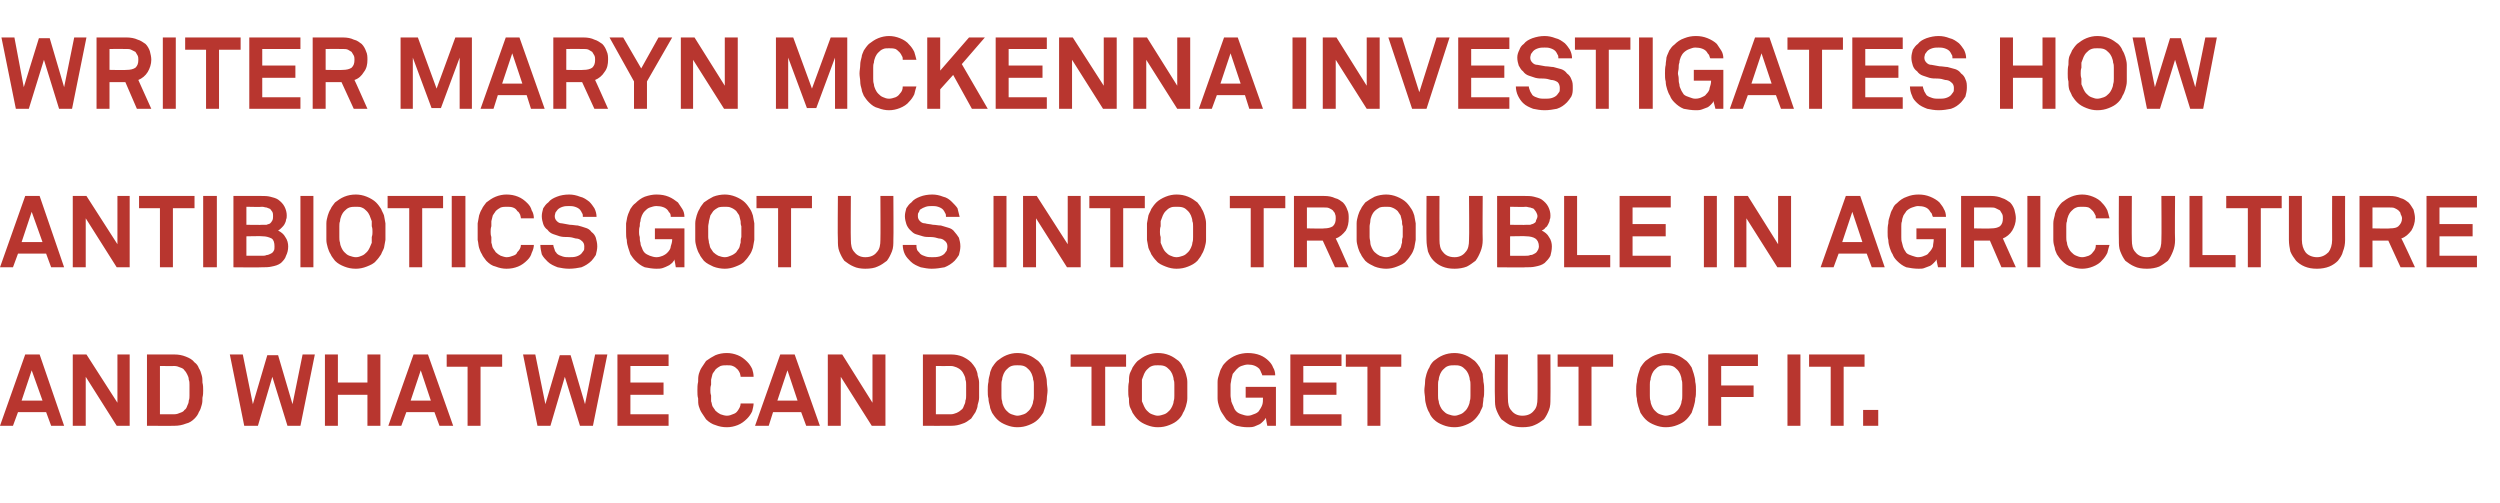
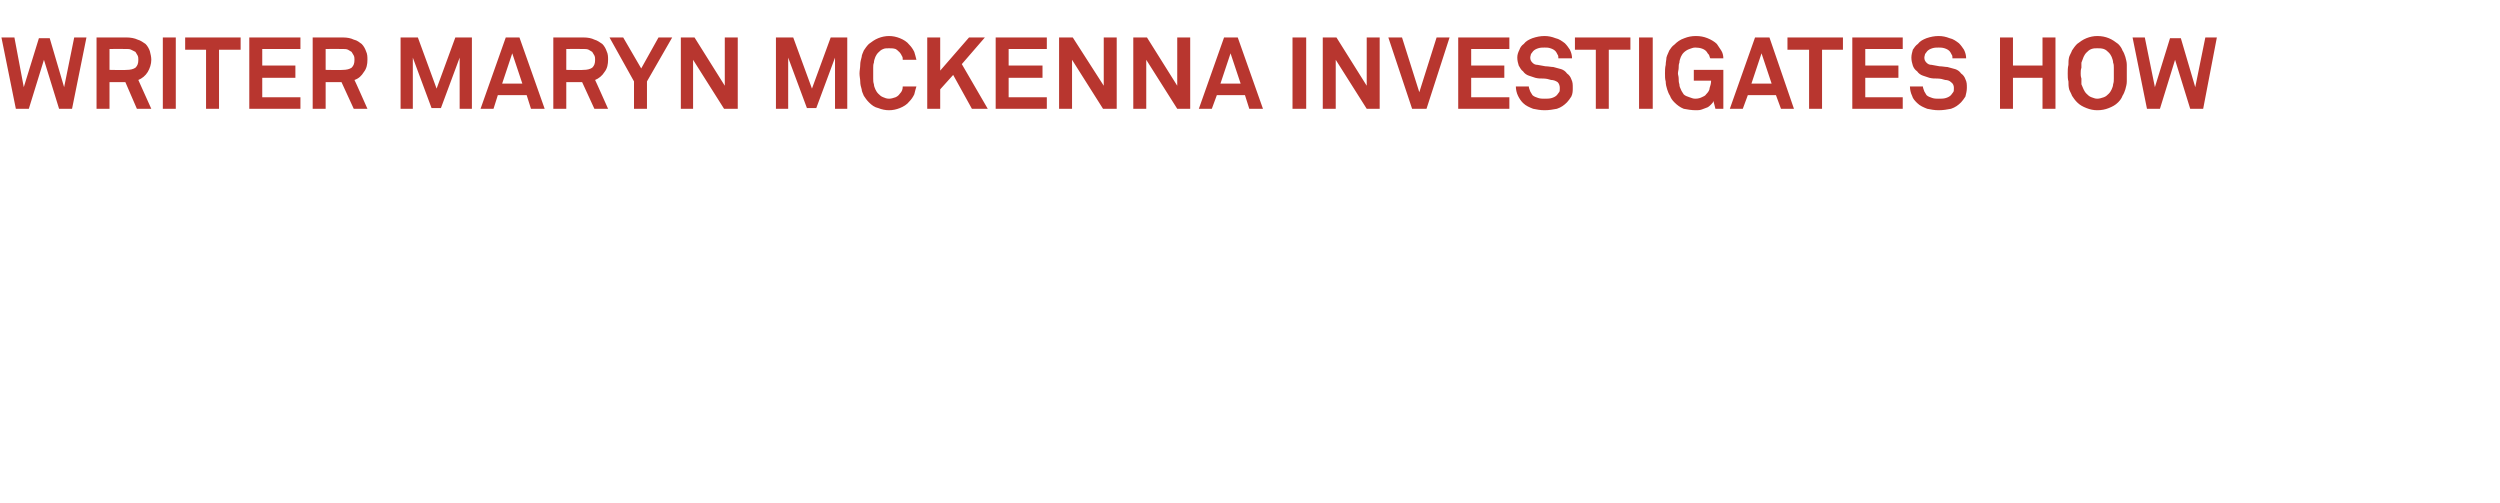
<svg xmlns="http://www.w3.org/2000/svg" version="1.1" width="347px" height="69.8px" viewBox="0 -5 347 69.8" style="top:-5px">
  <desc>WrITEr MAryn MCKEnnA InvEsTIgATEs HoW AnTIBIoTICs goT Us InTo TroUBLE In AgrICULTUrE And WHAT WE CAn do To gET oUT of...</desc>
  <defs />
  <g id="Polygon8554">
-     <path d="M 7.1 54.1 L 6.4 52.2 L 2.5 52.2 L 1.8 54.1 L 0 54.1 L 3.5 44.2 L 5.5 44.2 L 8.9 54.1 L 7.1 54.1 Z M 4.4 46.4 L 3 50.6 L 5.9 50.6 L 4.4 46.4 Z M 16.2 54.1 L 11.9 47.3 L 11.9 54.1 L 10.1 54.1 L 10.1 44.2 L 12 44.2 L 16.3 50.9 L 16.3 44.2 L 18 44.2 L 18 54.1 L 16.2 54.1 Z M 28.2 49.2 C 28.2 49.5 28.2 49.8 28.1 50.2 C 28.1 50.5 28.1 50.9 28 51.2 C 27.9 51.6 27.8 51.9 27.6 52.2 C 27.5 52.5 27.3 52.8 27 53.1 C 26.7 53.4 26.3 53.7 25.8 53.8 C 25.3 54 24.8 54.1 24.2 54.1 C 24.23 54.12 20.4 54.1 20.4 54.1 L 20.4 44.2 C 20.4 44.2 24.23 44.2 24.2 44.2 C 24.8 44.2 25.3 44.3 25.8 44.5 C 26.3 44.7 26.7 44.9 27 45.3 C 27.3 45.5 27.5 45.8 27.6 46.1 C 27.8 46.4 27.9 46.7 28 47.1 C 28.1 47.4 28.1 47.8 28.1 48.1 C 28.2 48.5 28.2 48.8 28.2 49.2 Z M 26.3 49.2 C 26.3 48.9 26.3 48.7 26.3 48.4 C 26.3 48.2 26.3 47.9 26.2 47.7 C 26.2 47.4 26.1 47.2 26 47 C 25.9 46.8 25.8 46.6 25.6 46.4 C 25.5 46.2 25.3 46.1 25 46 C 24.8 45.9 24.5 45.8 24.2 45.8 C 24.23 45.82 22.2 45.8 22.2 45.8 L 22.2 52.5 C 22.2 52.5 24.23 52.5 24.2 52.5 C 24.5 52.5 24.8 52.4 25 52.3 C 25.3 52.2 25.5 52.1 25.6 51.9 C 25.8 51.8 25.9 51.6 26 51.3 C 26.1 51.1 26.2 50.9 26.2 50.6 C 26.3 50.4 26.3 50.1 26.3 49.9 C 26.3 49.6 26.3 49.4 26.3 49.2 Z M 41.7 54.1 L 39.9 54.1 L 37.8 47.3 L 35.8 54.1 L 33.9 54.1 L 31.9 44.2 L 33.7 44.2 L 35.1 51.1 L 37.1 44.3 L 38.6 44.3 L 40.6 51.1 L 42 44.2 L 43.7 44.2 L 41.7 54.1 Z M 51 54.1 L 51 49.8 L 46.9 49.8 L 46.9 54.1 L 45.1 54.1 L 45.1 44.2 L 46.9 44.2 L 46.9 48.1 L 51 48.1 L 51 44.2 L 52.8 44.2 L 52.8 54.1 L 51 54.1 Z M 61 54.1 L 60.3 52.2 L 56.4 52.2 L 55.7 54.1 L 53.9 54.1 L 57.4 44.2 L 59.4 44.2 L 62.9 54.1 L 61 54.1 Z M 58.4 46.4 L 57 50.6 L 59.8 50.6 L 58.4 46.4 Z M 66.7 45.9 L 66.7 54.1 L 64.9 54.1 L 64.9 45.9 L 62 45.9 L 62 44.2 L 69.7 44.2 L 69.7 45.9 L 66.7 45.9 Z M 82.3 54.1 L 80.5 54.1 L 78.4 47.3 L 76.4 54.1 L 74.6 54.1 L 72.6 44.2 L 74.3 44.2 L 75.7 51.1 L 77.7 44.3 L 79.2 44.3 L 81.2 51.1 L 82.6 44.2 L 84.3 44.2 L 82.3 54.1 Z M 85.7 54.1 L 85.7 44.2 L 92.8 44.2 L 92.8 45.8 L 87.5 45.8 L 87.5 48.1 L 92.1 48.1 L 92.1 49.8 L 87.5 49.8 L 87.5 52.5 L 92.8 52.5 L 92.8 54.1 L 85.7 54.1 Z M 104.6 51 C 104.6 51.3 104.5 51.7 104.4 52.1 C 104.2 52.5 104 52.8 103.7 53.1 C 103.3 53.5 102.9 53.8 102.4 54 C 101.9 54.2 101.4 54.3 100.9 54.3 C 100.3 54.3 99.8 54.2 99.3 54 C 98.9 53.9 98.4 53.6 98 53.2 C 97.8 52.9 97.6 52.6 97.4 52.3 C 97.2 52 97.1 51.7 97 51.4 C 96.9 51.1 96.9 50.7 96.9 50.3 C 96.8 50 96.8 49.6 96.8 49.2 C 96.8 48.8 96.8 48.4 96.9 48 C 96.9 47.6 96.9 47.3 97 46.9 C 97.1 46.6 97.2 46.3 97.4 46 C 97.6 45.7 97.8 45.4 98 45.1 C 98.4 44.8 98.9 44.5 99.3 44.3 C 99.8 44.1 100.3 44 100.9 44 C 101.4 44 101.9 44.1 102.4 44.3 C 102.9 44.5 103.3 44.8 103.7 45.2 C 104 45.5 104.2 45.8 104.4 46.2 C 104.5 46.5 104.6 46.9 104.6 47.3 C 104.6 47.3 102.8 47.3 102.8 47.3 C 102.8 47.1 102.7 46.9 102.7 46.8 C 102.6 46.6 102.5 46.4 102.4 46.3 C 102.2 46.1 102 45.9 101.7 45.8 C 101.5 45.7 101.2 45.7 100.9 45.7 C 100.6 45.7 100.3 45.7 100 45.8 C 99.8 45.9 99.5 46.1 99.3 46.3 C 99.2 46.5 99 46.7 98.9 46.9 C 98.8 47.2 98.8 47.4 98.7 47.7 C 98.7 47.9 98.7 48.2 98.7 48.4 C 98.6 48.7 98.6 48.9 98.6 49.2 C 98.6 49.4 98.6 49.6 98.7 49.9 C 98.7 50.2 98.7 50.4 98.7 50.7 C 98.8 50.9 98.8 51.2 98.9 51.4 C 99 51.6 99.2 51.8 99.3 52 C 99.5 52.2 99.8 52.4 100 52.5 C 100.3 52.6 100.6 52.7 100.9 52.7 C 101.2 52.7 101.5 52.6 101.7 52.5 C 102 52.4 102.2 52.3 102.4 52 C 102.6 51.7 102.8 51.4 102.8 51 C 102.8 51 104.6 51 104.6 51 Z M 111.9 54.1 L 111.2 52.2 L 107.3 52.2 L 106.7 54.1 L 104.8 54.1 L 108.3 44.2 L 110.3 44.2 L 113.8 54.1 L 111.9 54.1 Z M 109.3 46.4 L 107.9 50.6 L 110.7 50.6 L 109.3 46.4 Z M 121 54.1 L 116.7 47.3 L 116.7 54.1 L 114.9 54.1 L 114.9 44.2 L 116.9 44.2 L 121.1 50.9 L 121.1 44.2 L 122.9 44.2 L 122.9 54.1 L 121 54.1 Z M 135.9 49.2 C 135.9 49.5 135.9 49.8 135.9 50.2 C 135.9 50.5 135.8 50.9 135.7 51.2 C 135.7 51.6 135.5 51.9 135.4 52.2 C 135.2 52.5 135 52.8 134.8 53.1 C 134.4 53.4 134 53.7 133.6 53.8 C 133.1 54 132.6 54.1 132 54.1 C 131.99 54.12 128.1 54.1 128.1 54.1 L 128.1 44.2 C 128.1 44.2 131.99 44.2 132 44.2 C 132.6 44.2 133.1 44.3 133.6 44.5 C 134 44.7 134.4 44.9 134.8 45.3 C 135 45.5 135.2 45.8 135.4 46.1 C 135.5 46.4 135.7 46.7 135.7 47.1 C 135.8 47.4 135.9 47.8 135.9 48.1 C 135.9 48.5 135.9 48.8 135.9 49.2 Z M 134.1 49.2 C 134.1 48.9 134.1 48.7 134.1 48.4 C 134.1 48.2 134.1 47.9 134 47.7 C 134 47.4 133.9 47.2 133.8 47 C 133.7 46.8 133.6 46.6 133.4 46.4 C 133.2 46.2 133 46.1 132.8 46 C 132.5 45.9 132.3 45.8 132 45.8 C 131.99 45.82 129.9 45.8 129.9 45.8 L 129.9 52.5 C 129.9 52.5 131.99 52.5 132 52.5 C 132.3 52.5 132.5 52.4 132.8 52.3 C 133 52.2 133.2 52.1 133.4 51.9 C 133.6 51.8 133.7 51.6 133.8 51.3 C 133.9 51.1 134 50.9 134 50.6 C 134.1 50.4 134.1 50.1 134.1 49.9 C 134.1 49.6 134.1 49.4 134.1 49.2 Z M 145.4 49.2 C 145.4 49.6 145.3 50 145.3 50.3 C 145.3 50.7 145.2 51 145.1 51.4 C 145 51.7 144.9 52 144.8 52.3 C 144.6 52.6 144.4 52.9 144.1 53.2 C 143.7 53.6 143.3 53.8 142.8 54 C 142.3 54.2 141.8 54.3 141.2 54.3 C 140.7 54.3 140.2 54.2 139.7 54 C 139.2 53.8 138.8 53.6 138.4 53.2 C 138.1 52.9 137.9 52.6 137.7 52.3 C 137.6 52 137.4 51.7 137.4 51.4 C 137.3 51 137.2 50.7 137.2 50.3 C 137.1 50 137.1 49.6 137.1 49.2 C 137.1 48.8 137.1 48.4 137.2 48 C 137.2 47.6 137.3 47.3 137.4 46.9 C 137.4 46.6 137.6 46.3 137.7 46 C 137.9 45.7 138.1 45.4 138.4 45.1 C 138.8 44.8 139.2 44.5 139.7 44.3 C 140.2 44.1 140.7 44 141.2 44 C 141.8 44 142.3 44.1 142.8 44.3 C 143.3 44.5 143.7 44.8 144.1 45.1 C 144.4 45.4 144.6 45.7 144.8 46 C 144.9 46.3 145 46.6 145.1 46.9 C 145.2 47.3 145.3 47.6 145.3 48 C 145.3 48.4 145.4 48.8 145.4 49.2 Z M 143.5 49.2 C 143.5 48.9 143.5 48.7 143.5 48.4 C 143.5 48.2 143.5 47.9 143.4 47.7 C 143.4 47.4 143.3 47.2 143.2 46.9 C 143.1 46.7 143 46.5 142.8 46.3 C 142.6 46.1 142.4 45.9 142.1 45.8 C 141.8 45.7 141.5 45.7 141.2 45.7 C 141 45.7 140.7 45.7 140.4 45.8 C 140.1 45.9 139.9 46.1 139.7 46.3 C 139.5 46.5 139.4 46.7 139.3 46.9 C 139.2 47.2 139.1 47.4 139.1 47.7 C 139 47.9 139 48.2 139 48.4 C 139 48.7 139 48.9 139 49.2 C 139 49.4 139 49.6 139 49.9 C 139 50.2 139 50.4 139.1 50.7 C 139.1 50.9 139.2 51.2 139.3 51.4 C 139.4 51.6 139.5 51.8 139.7 52 C 139.9 52.2 140.1 52.4 140.4 52.5 C 140.7 52.6 141 52.7 141.2 52.7 C 141.5 52.7 141.8 52.6 142.1 52.5 C 142.4 52.4 142.6 52.2 142.8 52 C 143 51.8 143.1 51.6 143.2 51.4 C 143.3 51.2 143.4 50.9 143.4 50.7 C 143.5 50.4 143.5 50.2 143.5 49.9 C 143.5 49.6 143.5 49.4 143.5 49.2 Z M 153.4 45.9 L 153.4 54.1 L 151.5 54.1 L 151.5 45.9 L 148.6 45.9 L 148.6 44.2 L 156.3 44.2 L 156.3 45.9 L 153.4 45.9 Z M 164.8 49.2 C 164.8 49.6 164.8 50 164.8 50.3 C 164.8 50.7 164.7 51 164.6 51.4 C 164.5 51.7 164.4 52 164.2 52.3 C 164.1 52.6 163.9 52.9 163.6 53.2 C 163.2 53.6 162.8 53.8 162.3 54 C 161.8 54.2 161.3 54.3 160.7 54.3 C 160.2 54.3 159.7 54.2 159.2 54 C 158.7 53.8 158.3 53.6 157.9 53.2 C 157.6 52.9 157.4 52.6 157.2 52.3 C 157.1 52 156.9 51.7 156.8 51.4 C 156.7 51 156.7 50.7 156.7 50.3 C 156.6 50 156.6 49.6 156.6 49.2 C 156.6 48.8 156.6 48.4 156.7 48 C 156.7 47.6 156.7 47.3 156.8 46.9 C 156.9 46.6 157.1 46.3 157.2 46 C 157.4 45.7 157.6 45.4 157.9 45.1 C 158.3 44.8 158.7 44.5 159.2 44.3 C 159.7 44.1 160.2 44 160.7 44 C 161.3 44 161.8 44.1 162.3 44.3 C 162.8 44.5 163.2 44.8 163.6 45.1 C 163.9 45.4 164.1 45.7 164.2 46 C 164.4 46.3 164.5 46.6 164.6 46.9 C 164.7 47.3 164.8 47.6 164.8 48 C 164.8 48.4 164.8 48.8 164.8 49.2 Z M 163 49.2 C 163 48.9 163 48.7 163 48.4 C 163 48.2 163 47.9 162.9 47.7 C 162.9 47.4 162.8 47.2 162.7 46.9 C 162.6 46.7 162.5 46.5 162.3 46.3 C 162.1 46.1 161.9 45.9 161.6 45.8 C 161.3 45.7 161 45.7 160.7 45.7 C 160.4 45.7 160.2 45.7 159.9 45.8 C 159.6 45.9 159.4 46.1 159.2 46.3 C 159 46.5 158.9 46.7 158.8 46.9 C 158.7 47.2 158.6 47.4 158.5 47.7 C 158.5 47.9 158.5 48.2 158.5 48.4 C 158.5 48.7 158.5 48.9 158.5 49.2 C 158.5 49.4 158.5 49.6 158.5 49.9 C 158.5 50.2 158.5 50.4 158.5 50.7 C 158.6 50.9 158.7 51.2 158.8 51.4 C 158.9 51.6 159 51.8 159.2 52 C 159.4 52.2 159.6 52.4 159.9 52.5 C 160.2 52.6 160.4 52.7 160.7 52.7 C 161 52.7 161.3 52.6 161.6 52.5 C 161.9 52.4 162.1 52.2 162.3 52 C 162.5 51.8 162.6 51.6 162.7 51.4 C 162.8 51.2 162.9 50.9 162.9 50.7 C 163 50.4 163 50.2 163 49.9 C 163 49.6 163 49.4 163 49.2 Z M 175.9 54.1 C 175.9 54.1 175.68 53.03 175.7 53 C 175.6 53.2 175.5 53.3 175.3 53.5 C 175.2 53.6 175 53.8 174.8 53.9 C 174.6 54 174.3 54.1 174.1 54.2 C 173.8 54.3 173.5 54.3 173.2 54.3 C 172.6 54.3 172.1 54.2 171.6 54.1 C 171.1 53.9 170.6 53.6 170.2 53.2 C 170 52.9 169.8 52.6 169.6 52.3 C 169.4 52 169.3 51.7 169.2 51.4 C 169.1 51.1 169 50.7 169 50.3 C 169 50 169 49.6 169 49.2 C 169 48.8 169 48.4 169 48 C 169 47.6 169.1 47.3 169.2 47 C 169.3 46.6 169.4 46.3 169.6 46 C 169.7 45.7 170 45.4 170.2 45.2 C 170.6 44.8 171.1 44.5 171.6 44.3 C 172.1 44.1 172.7 44 173.2 44 C 173.8 44 174.4 44.1 174.9 44.3 C 175.4 44.5 175.8 44.8 176.1 45.1 C 176.4 45.4 176.6 45.7 176.7 46 C 176.9 46.3 177 46.7 177 47.1 C 177 47.1 175.2 47.1 175.2 47.1 C 175.2 47 175.1 46.8 175 46.6 C 175 46.5 174.9 46.4 174.8 46.2 C 174.4 45.8 173.9 45.6 173.2 45.6 C 172.9 45.6 172.6 45.7 172.3 45.8 C 172 45.9 171.8 46.1 171.6 46.3 C 171.4 46.5 171.3 46.7 171.1 46.9 C 171 47.2 171 47.4 170.9 47.7 C 170.9 47.9 170.8 48.2 170.8 48.4 C 170.8 48.7 170.8 48.9 170.8 49.2 C 170.8 49.4 170.8 49.6 170.8 49.9 C 170.8 50.2 170.9 50.4 170.9 50.7 C 171 51 171.1 51.2 171.2 51.4 C 171.3 51.7 171.4 51.9 171.6 52.1 C 171.8 52.3 172 52.4 172.3 52.5 C 172.6 52.6 172.9 52.7 173.2 52.7 C 173.5 52.7 173.8 52.6 174 52.5 C 174.3 52.4 174.5 52.3 174.7 52.1 C 174.9 51.8 175.1 51.5 175.2 51.2 C 175.3 50.9 175.3 50.6 175.3 50.2 C 175.31 50.19 172.9 50.2 172.9 50.2 L 172.9 48.7 L 177.1 48.7 L 177.1 54.1 L 175.9 54.1 Z M 179.1 54.1 L 179.1 44.2 L 186.2 44.2 L 186.2 45.8 L 180.9 45.8 L 180.9 48.1 L 185.5 48.1 L 185.5 49.8 L 180.9 49.8 L 180.9 52.5 L 186.2 52.5 L 186.2 54.1 L 179.1 54.1 Z M 191.6 45.9 L 191.6 54.1 L 189.8 54.1 L 189.8 45.9 L 186.8 45.9 L 186.8 44.2 L 194.5 44.2 L 194.5 45.9 L 191.6 45.9 Z M 206 49.2 C 206 49.6 206 50 205.9 50.3 C 205.9 50.7 205.8 51 205.8 51.4 C 205.7 51.7 205.5 52 205.4 52.3 C 205.2 52.6 205 52.9 204.7 53.2 C 204.3 53.6 203.9 53.8 203.4 54 C 202.9 54.2 202.4 54.3 201.9 54.3 C 201.3 54.3 200.8 54.2 200.3 54 C 199.8 53.8 199.4 53.6 199 53.2 C 198.7 52.9 198.5 52.6 198.4 52.3 C 198.2 52 198.1 51.7 198 51.4 C 197.9 51 197.8 50.7 197.8 50.3 C 197.8 50 197.7 49.6 197.7 49.2 C 197.7 48.8 197.8 48.4 197.8 48 C 197.8 47.6 197.9 47.3 198 46.9 C 198.1 46.6 198.2 46.3 198.4 46 C 198.5 45.7 198.7 45.4 199 45.1 C 199.4 44.8 199.8 44.5 200.3 44.3 C 200.8 44.1 201.3 44 201.9 44 C 202.4 44 202.9 44.1 203.4 44.3 C 203.9 44.5 204.3 44.8 204.7 45.1 C 205 45.4 205.2 45.7 205.4 46 C 205.5 46.3 205.7 46.6 205.8 46.9 C 205.8 47.3 205.9 47.6 205.9 48 C 206 48.4 206 48.8 206 49.2 Z M 204.1 49.2 C 204.1 48.9 204.1 48.7 204.1 48.4 C 204.1 48.2 204.1 47.9 204 47.7 C 204 47.4 203.9 47.2 203.8 46.9 C 203.7 46.7 203.6 46.5 203.4 46.3 C 203.2 46.1 203 45.9 202.7 45.8 C 202.4 45.7 202.2 45.7 201.9 45.7 C 201.6 45.7 201.3 45.7 201 45.8 C 200.7 45.9 200.5 46.1 200.3 46.3 C 200.1 46.5 200 46.7 199.9 46.9 C 199.8 47.2 199.7 47.4 199.7 47.7 C 199.6 47.9 199.6 48.2 199.6 48.4 C 199.6 48.7 199.6 48.9 199.6 49.2 C 199.6 49.4 199.6 49.6 199.6 49.9 C 199.6 50.2 199.6 50.4 199.7 50.7 C 199.7 50.9 199.8 51.2 199.9 51.4 C 200 51.6 200.1 51.8 200.3 52 C 200.5 52.2 200.7 52.4 201 52.5 C 201.3 52.6 201.6 52.7 201.9 52.7 C 202.2 52.7 202.4 52.6 202.7 52.5 C 203 52.4 203.2 52.2 203.4 52 C 203.6 51.8 203.7 51.6 203.8 51.4 C 203.9 51.2 204 50.9 204 50.7 C 204.1 50.4 204.1 50.2 204.1 49.9 C 204.1 49.6 204.1 49.4 204.1 49.2 Z M 215.2 50.3 C 215.2 50.9 215.2 51.4 215 51.9 C 214.8 52.4 214.6 52.8 214.3 53.2 C 213.9 53.5 213.5 53.8 213 54 C 212.6 54.2 212 54.3 211.3 54.3 C 210.7 54.3 210.1 54.2 209.6 54 C 209.2 53.8 208.8 53.5 208.4 53.2 C 208.1 52.8 207.9 52.4 207.7 51.9 C 207.5 51.4 207.5 50.9 207.5 50.3 C 207.45 50.31 207.5 44.2 207.5 44.2 L 209.3 44.2 C 209.3 44.2 209.26 50.29 209.3 50.3 C 209.3 51 209.4 51.6 209.8 52 C 210.1 52.4 210.6 52.7 211.3 52.7 C 212.1 52.7 212.6 52.4 212.9 52 C 213.3 51.6 213.4 51 213.4 50.3 C 213.43 50.29 213.4 44.2 213.4 44.2 L 215.2 44.2 C 215.2 44.2 215.23 50.31 215.2 50.3 Z M 220.9 45.9 L 220.9 54.1 L 219.1 54.1 L 219.1 45.9 L 216.2 45.9 L 216.2 44.2 L 223.9 44.2 L 223.9 45.9 L 220.9 45.9 Z M 235.4 49.2 C 235.4 49.6 235.4 50 235.3 50.3 C 235.3 50.7 235.2 51 235.1 51.4 C 235 51.7 234.9 52 234.8 52.3 C 234.6 52.6 234.4 52.9 234.1 53.2 C 233.7 53.6 233.3 53.8 232.8 54 C 232.3 54.2 231.8 54.3 231.2 54.3 C 230.7 54.3 230.2 54.2 229.7 54 C 229.2 53.8 228.8 53.6 228.4 53.2 C 228.1 52.9 227.9 52.6 227.7 52.3 C 227.6 52 227.5 51.7 227.4 51.4 C 227.3 51 227.2 50.7 227.2 50.3 C 227.1 50 227.1 49.6 227.1 49.2 C 227.1 48.8 227.1 48.4 227.2 48 C 227.2 47.6 227.3 47.3 227.4 46.9 C 227.5 46.6 227.6 46.3 227.7 46 C 227.9 45.7 228.1 45.4 228.4 45.1 C 228.8 44.8 229.2 44.5 229.7 44.3 C 230.2 44.1 230.7 44 231.2 44 C 231.8 44 232.3 44.1 232.8 44.3 C 233.3 44.5 233.7 44.8 234.1 45.1 C 234.4 45.4 234.6 45.7 234.8 46 C 234.9 46.3 235 46.6 235.1 46.9 C 235.2 47.3 235.3 47.6 235.3 48 C 235.4 48.4 235.4 48.8 235.4 49.2 Z M 233.5 49.2 C 233.5 48.9 233.5 48.7 233.5 48.4 C 233.5 48.2 233.5 47.9 233.4 47.7 C 233.4 47.4 233.3 47.2 233.2 46.9 C 233.1 46.7 233 46.5 232.8 46.3 C 232.6 46.1 232.4 45.9 232.1 45.8 C 231.8 45.7 231.5 45.7 231.2 45.7 C 231 45.7 230.7 45.7 230.4 45.8 C 230.1 45.9 229.9 46.1 229.7 46.3 C 229.5 46.5 229.4 46.7 229.3 46.9 C 229.2 47.2 229.1 47.4 229.1 47.7 C 229 47.9 229 48.2 229 48.4 C 229 48.7 229 48.9 229 49.2 C 229 49.4 229 49.6 229 49.9 C 229 50.2 229 50.4 229.1 50.7 C 229.1 50.9 229.2 51.2 229.3 51.4 C 229.4 51.6 229.5 51.8 229.7 52 C 229.9 52.2 230.1 52.4 230.4 52.5 C 230.7 52.6 231 52.7 231.2 52.7 C 231.5 52.7 231.8 52.6 232.1 52.5 C 232.4 52.4 232.6 52.2 232.8 52 C 233 51.8 233.1 51.6 233.2 51.4 C 233.3 51.2 233.4 50.9 233.4 50.7 C 233.5 50.4 233.5 50.2 233.5 49.9 C 233.5 49.6 233.5 49.4 233.5 49.2 Z M 238.9 45.8 L 238.9 48.5 L 243.4 48.5 L 243.4 50.1 L 238.9 50.1 L 238.9 54.1 L 237.1 54.1 L 237.1 44.2 L 244 44.2 L 244 45.8 L 238.9 45.8 Z M 248.1 54.1 L 248.1 44.2 L 249.9 44.2 L 249.9 54.1 L 248.1 54.1 Z M 255.9 45.9 L 255.9 54.1 L 254.1 54.1 L 254.1 45.9 L 251.1 45.9 L 251.1 44.2 L 258.8 44.2 L 258.8 45.9 L 255.9 45.9 Z M 258.6 54.1 L 258.6 51.9 L 260.7 51.9 L 260.7 54.1 L 258.6 54.1 Z " stroke="none" fill="#b8362f" />
-   </g>
+     </g>
  <g id="Polygon8553">
-     <path d="M 7.1 32.1 L 6.4 30.2 L 2.5 30.2 L 1.8 32.1 L 0 32.1 L 3.5 22.2 L 5.5 22.2 L 8.9 32.1 L 7.1 32.1 Z M 4.4 24.4 L 3 28.6 L 5.9 28.6 L 4.4 24.4 Z M 16.2 32.1 L 11.9 25.3 L 11.9 32.1 L 10.1 32.1 L 10.1 22.2 L 12 22.2 L 16.3 28.9 L 16.3 22.2 L 18 22.2 L 18 32.1 L 16.2 32.1 Z M 24 23.9 L 24 32.1 L 22.2 32.1 L 22.2 23.9 L 19.3 23.9 L 19.3 22.2 L 27 22.2 L 27 23.9 L 24 23.9 Z M 28.2 32.1 L 28.2 22.2 L 30.1 22.2 L 30.1 32.1 L 28.2 32.1 Z M 40 29.2 C 40 29.7 39.9 30.1 39.7 30.5 C 39.6 30.9 39.3 31.2 39 31.5 C 38.6 31.8 38.2 31.9 37.7 32 C 37.3 32.1 36.8 32.1 36.3 32.1 C 36.33 32.14 32.4 32.1 32.4 32.1 L 32.4 22.2 C 32.4 22.2 36.33 22.2 36.3 22.2 C 36.7 22.2 37.1 22.2 37.5 22.3 C 37.9 22.4 38.3 22.5 38.6 22.7 C 39 23 39.3 23.3 39.5 23.7 C 39.7 24.1 39.8 24.5 39.8 24.9 C 39.8 25.1 39.8 25.3 39.7 25.5 C 39.7 25.7 39.6 25.9 39.5 26.1 C 39.4 26.3 39.2 26.5 39.1 26.6 C 38.9 26.8 38.8 26.9 38.6 27 C 39 27.2 39.4 27.5 39.6 27.9 C 39.9 28.3 40 28.8 40 29.2 Z M 37.9 25 C 37.9 24.8 37.9 24.6 37.8 24.4 C 37.7 24.3 37.6 24.1 37.5 24 C 37.3 23.9 37.2 23.9 37 23.8 C 36.8 23.8 36.6 23.7 36.4 23.7 C 36.4 23.75 34.2 23.7 34.2 23.7 L 34.2 26.2 C 34.2 26.2 36.44 26.24 36.4 26.2 C 36.6 26.2 36.8 26.2 37 26.2 C 37.2 26.1 37.4 26.1 37.5 26 C 37.6 25.9 37.7 25.8 37.8 25.6 C 37.9 25.4 37.9 25.2 37.9 25 Z M 38.1 29.2 C 38.1 28.7 38 28.3 37.7 28.1 C 37.3 27.9 36.9 27.8 36.5 27.8 C 36.46 27.75 34.2 27.8 34.2 27.8 L 34.2 30.5 C 34.2 30.5 36.4 30.51 36.4 30.5 C 36.6 30.5 36.8 30.5 37 30.4 C 37.2 30.4 37.4 30.3 37.6 30.2 C 37.8 30.1 37.9 30 38 29.8 C 38.1 29.7 38.1 29.4 38.1 29.2 Z M 41.7 32.1 L 41.7 22.2 L 43.5 22.2 L 43.5 32.1 L 41.7 32.1 Z M 53.5 27.2 C 53.5 27.6 53.5 28 53.5 28.3 C 53.4 28.7 53.4 29 53.3 29.4 C 53.2 29.7 53 30 52.9 30.3 C 52.7 30.6 52.5 30.9 52.2 31.2 C 51.9 31.6 51.4 31.8 50.9 32 C 50.4 32.2 49.9 32.3 49.4 32.3 C 48.8 32.3 48.3 32.2 47.8 32 C 47.3 31.8 46.9 31.6 46.5 31.2 C 46.3 30.9 46 30.6 45.9 30.3 C 45.7 30 45.6 29.7 45.5 29.4 C 45.4 29 45.3 28.7 45.3 28.3 C 45.3 28 45.3 27.6 45.3 27.2 C 45.3 26.8 45.3 26.4 45.3 26 C 45.3 25.6 45.4 25.3 45.5 24.9 C 45.6 24.6 45.7 24.3 45.9 24 C 46 23.7 46.3 23.4 46.5 23.1 C 46.9 22.8 47.3 22.5 47.8 22.3 C 48.3 22.1 48.8 22 49.4 22 C 49.9 22 50.4 22.1 50.9 22.3 C 51.4 22.5 51.9 22.8 52.2 23.1 C 52.5 23.4 52.7 23.7 52.9 24 C 53 24.3 53.2 24.6 53.3 24.9 C 53.4 25.3 53.4 25.6 53.5 26 C 53.5 26.4 53.5 26.8 53.5 27.2 Z M 51.7 27.2 C 51.7 26.9 51.7 26.7 51.6 26.4 C 51.6 26.2 51.6 25.9 51.6 25.7 C 51.5 25.4 51.4 25.2 51.3 24.9 C 51.2 24.7 51.1 24.5 50.9 24.3 C 50.7 24.1 50.5 23.9 50.2 23.8 C 50 23.7 49.7 23.7 49.4 23.7 C 49.1 23.7 48.8 23.7 48.5 23.8 C 48.2 23.9 48 24.1 47.8 24.3 C 47.6 24.5 47.5 24.7 47.4 24.9 C 47.3 25.2 47.2 25.4 47.2 25.7 C 47.1 25.9 47.1 26.2 47.1 26.4 C 47.1 26.7 47.1 26.9 47.1 27.2 C 47.1 27.4 47.1 27.6 47.1 27.9 C 47.1 28.2 47.1 28.4 47.2 28.7 C 47.2 28.9 47.3 29.2 47.4 29.4 C 47.5 29.6 47.6 29.8 47.8 30 C 48 30.2 48.2 30.4 48.5 30.5 C 48.8 30.6 49.1 30.7 49.4 30.7 C 49.7 30.7 50 30.6 50.2 30.5 C 50.5 30.4 50.7 30.2 50.9 30 C 51.1 29.8 51.2 29.6 51.3 29.4 C 51.4 29.2 51.5 28.9 51.6 28.7 C 51.6 28.4 51.6 28.2 51.6 27.9 C 51.7 27.6 51.7 27.4 51.7 27.2 Z M 58.6 23.9 L 58.6 32.1 L 56.8 32.1 L 56.8 23.9 L 53.8 23.9 L 53.8 22.2 L 61.5 22.2 L 61.5 23.9 L 58.6 23.9 Z M 62.7 32.1 L 62.7 22.2 L 64.6 22.2 L 64.6 32.1 L 62.7 32.1 Z M 74.1 29 C 74.1 29.3 74 29.7 73.8 30.1 C 73.7 30.5 73.5 30.8 73.2 31.1 C 72.8 31.5 72.4 31.8 71.9 32 C 71.4 32.2 70.9 32.3 70.3 32.3 C 69.8 32.3 69.3 32.2 68.8 32 C 68.3 31.9 67.9 31.6 67.5 31.2 C 67.3 30.9 67 30.6 66.9 30.3 C 66.7 30 66.6 29.7 66.5 29.4 C 66.4 29.1 66.4 28.7 66.3 28.3 C 66.3 28 66.3 27.6 66.3 27.2 C 66.3 26.8 66.3 26.4 66.3 26 C 66.4 25.6 66.4 25.3 66.5 24.9 C 66.6 24.6 66.7 24.3 66.9 24 C 67 23.7 67.3 23.4 67.5 23.1 C 67.9 22.8 68.3 22.5 68.8 22.3 C 69.3 22.1 69.8 22 70.3 22 C 70.9 22 71.4 22.1 71.9 22.3 C 72.4 22.5 72.8 22.8 73.2 23.2 C 73.5 23.5 73.7 23.8 73.8 24.2 C 74 24.5 74.1 24.9 74.1 25.3 C 74.1 25.3 72.3 25.3 72.3 25.3 C 72.3 25.1 72.2 24.9 72.2 24.8 C 72.1 24.6 72 24.4 71.8 24.3 C 71.7 24.1 71.5 23.9 71.2 23.8 C 70.9 23.7 70.7 23.7 70.3 23.7 C 70.1 23.7 69.8 23.7 69.5 23.8 C 69.3 23.9 69 24.1 68.8 24.3 C 68.7 24.5 68.5 24.7 68.4 24.9 C 68.3 25.2 68.3 25.4 68.2 25.7 C 68.2 25.9 68.2 26.2 68.2 26.4 C 68.1 26.7 68.1 26.9 68.1 27.2 C 68.1 27.4 68.1 27.6 68.2 27.9 C 68.2 28.2 68.2 28.4 68.2 28.7 C 68.3 28.9 68.3 29.2 68.4 29.4 C 68.5 29.6 68.7 29.8 68.8 30 C 69 30.2 69.3 30.4 69.5 30.5 C 69.8 30.6 70.1 30.7 70.3 30.7 C 70.7 30.7 70.9 30.6 71.2 30.5 C 71.5 30.4 71.7 30.3 71.8 30 C 72.1 29.7 72.3 29.4 72.3 29 C 72.3 29 74.1 29 74.1 29 Z M 82.9 29.2 C 82.9 29.6 82.8 30 82.7 30.4 C 82.5 30.7 82.3 31 82.1 31.2 C 81.7 31.6 81.2 31.9 80.7 32.1 C 80.2 32.2 79.6 32.3 79 32.3 C 78.4 32.3 77.9 32.2 77.4 32.1 C 76.9 31.9 76.4 31.7 76 31.3 C 75.7 31 75.4 30.7 75.2 30.3 C 75.1 29.9 75 29.4 75 29 C 75 29 76.8 29 76.8 29 C 76.8 29.2 76.9 29.4 77 29.7 C 77 29.9 77.2 30 77.3 30.2 C 77.5 30.4 77.8 30.5 78.1 30.6 C 78.4 30.7 78.7 30.7 79 30.7 C 79.3 30.7 79.7 30.7 80 30.6 C 80.3 30.5 80.5 30.4 80.7 30.2 C 80.8 30.1 80.9 29.9 81 29.8 C 81.1 29.7 81.1 29.5 81.1 29.2 C 81.1 28.9 81 28.6 80.7 28.4 C 80.5 28.2 80.2 28.1 79.9 28.1 C 79.6 28 79.2 27.9 78.8 27.9 C 78.4 27.9 78.1 27.9 77.7 27.8 C 77.4 27.7 77.1 27.6 76.8 27.5 C 76.5 27.4 76.2 27.2 76 26.9 C 75.7 26.7 75.5 26.4 75.4 26.1 C 75.3 25.8 75.2 25.4 75.2 25 C 75.2 24.6 75.3 24.3 75.4 23.9 C 75.6 23.6 75.8 23.3 76.1 23.1 C 76.4 22.7 76.8 22.5 77.3 22.3 C 77.8 22.1 78.4 22 79 22 C 79.5 22 80 22.1 80.5 22.3 C 81 22.4 81.4 22.7 81.8 23 C 82.1 23.3 82.3 23.6 82.5 23.9 C 82.7 24.3 82.8 24.7 82.8 25.1 C 82.8 25.1 80.9 25.1 80.9 25.1 C 80.9 24.9 80.9 24.7 80.8 24.6 C 80.7 24.4 80.6 24.2 80.5 24.1 C 80.3 23.9 80.1 23.8 79.8 23.7 C 79.5 23.6 79.2 23.6 79 23.6 C 78.7 23.6 78.4 23.6 78.1 23.7 C 77.8 23.8 77.6 23.9 77.4 24.1 C 77.3 24.2 77.2 24.4 77.1 24.5 C 77.1 24.6 77 24.8 77 25 C 77 25.3 77.1 25.5 77.3 25.7 C 77.5 25.9 77.7 26 78 26 C 78.4 26.1 78.7 26.1 79.1 26.2 C 79.5 26.2 79.9 26.3 80.2 26.3 C 80.6 26.4 80.9 26.5 81.2 26.6 C 81.6 26.7 81.9 26.9 82.1 27.2 C 82.4 27.4 82.6 27.7 82.7 28 C 82.8 28.4 82.9 28.7 82.9 29.2 Z M 93.8 32.1 C 93.8 32.1 93.63 31.03 93.6 31 C 93.6 31.2 93.4 31.3 93.3 31.5 C 93.1 31.6 93 31.8 92.7 31.9 C 92.5 32 92.3 32.1 92 32.2 C 91.7 32.3 91.4 32.3 91.1 32.3 C 90.6 32.3 90 32.2 89.5 32.1 C 89 31.9 88.6 31.6 88.2 31.2 C 87.9 30.9 87.7 30.6 87.5 30.3 C 87.4 30 87.3 29.7 87.2 29.4 C 87.1 29.1 87 28.7 87 28.3 C 86.9 28 86.9 27.6 86.9 27.2 C 86.9 26.8 86.9 26.4 86.9 26 C 87 25.6 87 25.3 87.1 25 C 87.2 24.6 87.4 24.3 87.5 24 C 87.7 23.7 87.9 23.4 88.2 23.2 C 88.6 22.8 89 22.5 89.5 22.3 C 90.1 22.1 90.6 22 91.1 22 C 91.8 22 92.3 22.1 92.8 22.3 C 93.3 22.5 93.7 22.8 94.1 23.1 C 94.3 23.4 94.5 23.7 94.7 24 C 94.9 24.3 95 24.7 95 25.1 C 95 25.1 93.1 25.1 93.1 25.1 C 93.1 25 93.1 24.8 93 24.6 C 92.9 24.5 92.8 24.4 92.7 24.2 C 92.4 23.8 91.8 23.6 91.1 23.6 C 90.8 23.6 90.5 23.7 90.2 23.8 C 89.9 23.9 89.7 24.1 89.5 24.3 C 89.3 24.5 89.2 24.7 89.1 24.9 C 89 25.2 88.9 25.4 88.9 25.7 C 88.8 25.9 88.8 26.2 88.8 26.4 C 88.7 26.7 88.7 26.9 88.7 27.2 C 88.7 27.4 88.7 27.6 88.8 27.9 C 88.8 28.2 88.8 28.4 88.9 28.7 C 88.9 29 89 29.2 89.1 29.4 C 89.2 29.7 89.3 29.9 89.5 30.1 C 89.7 30.3 90 30.4 90.2 30.5 C 90.5 30.6 90.8 30.7 91.1 30.7 C 91.5 30.7 91.7 30.6 92 30.5 C 92.2 30.4 92.4 30.3 92.6 30.1 C 92.9 29.8 93.1 29.5 93.1 29.2 C 93.2 28.9 93.3 28.6 93.3 28.2 C 93.25 28.19 90.9 28.2 90.9 28.2 L 90.9 26.7 L 95 26.7 L 95 32.1 L 93.8 32.1 Z M 104.7 27.2 C 104.7 27.6 104.7 28 104.7 28.3 C 104.6 28.7 104.6 29 104.5 29.4 C 104.4 29.7 104.3 30 104.1 30.3 C 103.9 30.6 103.7 30.9 103.4 31.2 C 103.1 31.6 102.6 31.8 102.1 32 C 101.6 32.2 101.1 32.3 100.6 32.3 C 100.1 32.3 99.5 32.2 99 32 C 98.6 31.8 98.1 31.6 97.7 31.2 C 97.5 30.9 97.2 30.6 97.1 30.3 C 96.9 30 96.8 29.7 96.7 29.4 C 96.6 29 96.5 28.7 96.5 28.3 C 96.5 28 96.5 27.6 96.5 27.2 C 96.5 26.8 96.5 26.4 96.5 26 C 96.5 25.6 96.6 25.3 96.7 24.9 C 96.8 24.6 96.9 24.3 97.1 24 C 97.2 23.7 97.5 23.4 97.7 23.1 C 98.1 22.8 98.6 22.5 99 22.3 C 99.5 22.1 100.1 22 100.6 22 C 101.1 22 101.6 22.1 102.1 22.3 C 102.6 22.5 103.1 22.8 103.4 23.1 C 103.7 23.4 103.9 23.7 104.1 24 C 104.3 24.3 104.4 24.6 104.5 24.9 C 104.6 25.3 104.6 25.6 104.7 26 C 104.7 26.4 104.7 26.8 104.7 27.2 Z M 102.9 27.2 C 102.9 26.9 102.9 26.7 102.9 26.4 C 102.8 26.2 102.8 25.9 102.8 25.7 C 102.7 25.4 102.7 25.2 102.6 24.9 C 102.5 24.7 102.3 24.5 102.2 24.3 C 102 24.1 101.7 23.9 101.4 23.8 C 101.2 23.7 100.9 23.7 100.6 23.7 C 100.3 23.7 100 23.7 99.7 23.8 C 99.5 23.9 99.2 24.1 99 24.3 C 98.9 24.5 98.7 24.7 98.6 24.9 C 98.5 25.2 98.5 25.4 98.4 25.7 C 98.4 25.9 98.3 26.2 98.3 26.4 C 98.3 26.7 98.3 26.9 98.3 27.2 C 98.3 27.4 98.3 27.6 98.3 27.9 C 98.3 28.2 98.4 28.4 98.4 28.7 C 98.5 28.9 98.5 29.2 98.6 29.4 C 98.7 29.6 98.9 29.8 99 30 C 99.2 30.2 99.5 30.4 99.7 30.5 C 100 30.6 100.3 30.7 100.6 30.7 C 100.9 30.7 101.2 30.6 101.4 30.5 C 101.7 30.4 102 30.2 102.2 30 C 102.3 29.8 102.5 29.6 102.6 29.4 C 102.7 29.2 102.7 28.9 102.8 28.7 C 102.8 28.4 102.8 28.2 102.9 27.9 C 102.9 27.6 102.9 27.4 102.9 27.2 Z M 109.8 23.9 L 109.8 32.1 L 108 32.1 L 108 23.9 L 105 23.9 L 105 22.2 L 112.7 22.2 L 112.7 23.9 L 109.8 23.9 Z M 124 28.3 C 124 28.9 124 29.4 123.8 29.9 C 123.6 30.4 123.4 30.8 123.1 31.2 C 122.7 31.5 122.3 31.8 121.8 32 C 121.4 32.2 120.8 32.3 120.1 32.3 C 119.5 32.3 118.9 32.2 118.5 32 C 118 31.8 117.6 31.5 117.2 31.2 C 116.9 30.8 116.7 30.4 116.5 29.9 C 116.3 29.4 116.3 28.9 116.3 28.3 C 116.25 28.31 116.3 22.2 116.3 22.2 L 118.1 22.2 C 118.1 22.2 118.06 28.29 118.1 28.3 C 118.1 29 118.2 29.6 118.6 30 C 118.9 30.4 119.4 30.7 120.1 30.7 C 120.9 30.7 121.4 30.4 121.7 30 C 122.1 29.6 122.2 29 122.2 28.3 C 122.23 28.29 122.2 22.2 122.2 22.2 L 124 22.2 C 124 22.2 124.04 28.31 124 28.3 Z M 133.3 29.2 C 133.3 29.6 133.2 30 133.1 30.4 C 132.9 30.7 132.7 31 132.5 31.2 C 132.1 31.6 131.6 31.9 131.1 32.1 C 130.5 32.2 130 32.3 129.3 32.3 C 128.8 32.3 128.3 32.2 127.8 32.1 C 127.3 31.9 126.8 31.7 126.4 31.3 C 126.1 31 125.8 30.7 125.6 30.3 C 125.4 29.9 125.3 29.4 125.3 29 C 125.3 29 127.2 29 127.2 29 C 127.2 29.2 127.2 29.4 127.3 29.7 C 127.4 29.9 127.6 30 127.7 30.2 C 127.9 30.4 128.2 30.5 128.5 30.6 C 128.8 30.7 129.1 30.7 129.4 30.7 C 129.7 30.7 130 30.7 130.4 30.6 C 130.7 30.5 130.9 30.4 131.1 30.2 C 131.2 30.1 131.3 29.9 131.4 29.8 C 131.4 29.7 131.5 29.5 131.5 29.2 C 131.5 28.9 131.4 28.6 131.1 28.4 C 130.9 28.2 130.6 28.1 130.3 28.1 C 130 28 129.6 27.9 129.2 27.9 C 128.8 27.9 128.4 27.9 128.1 27.8 C 127.8 27.7 127.4 27.6 127.1 27.5 C 126.8 27.4 126.6 27.2 126.3 26.9 C 126.1 26.7 125.9 26.4 125.8 26.1 C 125.7 25.8 125.6 25.4 125.6 25 C 125.6 24.6 125.7 24.3 125.8 23.9 C 126 23.6 126.2 23.3 126.5 23.1 C 126.8 22.7 127.2 22.5 127.7 22.3 C 128.2 22.1 128.8 22 129.4 22 C 129.9 22 130.4 22.1 130.9 22.3 C 131.4 22.4 131.8 22.7 132.1 23 C 132.4 23.3 132.7 23.6 132.9 23.9 C 133 24.3 133.1 24.7 133.2 25.1 C 133.2 25.1 131.3 25.1 131.3 25.1 C 131.3 24.9 131.3 24.7 131.2 24.6 C 131.1 24.4 131 24.2 130.9 24.1 C 130.7 23.9 130.5 23.8 130.2 23.7 C 129.9 23.6 129.6 23.6 129.4 23.6 C 129.1 23.6 128.8 23.6 128.5 23.7 C 128.2 23.8 128 23.9 127.7 24.1 C 127.6 24.2 127.6 24.4 127.5 24.5 C 127.4 24.6 127.4 24.8 127.4 25 C 127.4 25.3 127.5 25.5 127.7 25.7 C 127.9 25.9 128.1 26 128.4 26 C 128.7 26.1 129.1 26.1 129.5 26.2 C 129.9 26.2 130.2 26.3 130.6 26.3 C 130.9 26.4 131.3 26.5 131.6 26.6 C 132 26.7 132.3 26.9 132.5 27.2 C 132.7 27.4 132.9 27.7 133.1 28 C 133.2 28.4 133.3 28.7 133.3 29.2 Z M 137.9 32.1 L 137.9 22.2 L 139.7 22.2 L 139.7 32.1 L 137.9 32.1 Z M 148.1 32.1 L 143.8 25.3 L 143.8 32.1 L 142 32.1 L 142 22.2 L 143.9 22.2 L 148.2 28.9 L 148.2 22.2 L 150 22.2 L 150 32.1 L 148.1 32.1 Z M 155.9 23.9 L 155.9 32.1 L 154.1 32.1 L 154.1 23.9 L 151.2 23.9 L 151.2 22.2 L 158.9 22.2 L 158.9 23.9 L 155.9 23.9 Z M 167.4 27.2 C 167.4 27.6 167.4 28 167.4 28.3 C 167.4 28.7 167.3 29 167.2 29.4 C 167.1 29.7 167 30 166.8 30.3 C 166.7 30.6 166.4 30.9 166.2 31.2 C 165.8 31.6 165.4 31.8 164.9 32 C 164.4 32.2 163.9 32.3 163.3 32.3 C 162.8 32.3 162.3 32.2 161.8 32 C 161.3 31.8 160.8 31.6 160.5 31.2 C 160.2 30.9 160 30.6 159.8 30.3 C 159.7 30 159.5 29.7 159.4 29.4 C 159.3 29 159.3 28.7 159.2 28.3 C 159.2 28 159.2 27.6 159.2 27.2 C 159.2 26.8 159.2 26.4 159.2 26 C 159.3 25.6 159.3 25.3 159.4 24.9 C 159.5 24.6 159.7 24.3 159.8 24 C 160 23.7 160.2 23.4 160.5 23.1 C 160.8 22.8 161.3 22.5 161.8 22.3 C 162.3 22.1 162.8 22 163.3 22 C 163.9 22 164.4 22.1 164.9 22.3 C 165.4 22.5 165.8 22.8 166.2 23.1 C 166.4 23.4 166.7 23.7 166.8 24 C 167 24.3 167.1 24.6 167.2 24.9 C 167.3 25.3 167.4 25.6 167.4 26 C 167.4 26.4 167.4 26.8 167.4 27.2 Z M 165.6 27.2 C 165.6 26.9 165.6 26.7 165.6 26.4 C 165.6 26.2 165.6 25.9 165.5 25.7 C 165.5 25.4 165.4 25.2 165.3 24.9 C 165.2 24.7 165.1 24.5 164.9 24.3 C 164.7 24.1 164.5 23.9 164.2 23.8 C 163.9 23.7 163.6 23.7 163.3 23.7 C 163 23.7 162.7 23.7 162.5 23.8 C 162.2 23.9 162 24.1 161.8 24.3 C 161.6 24.5 161.5 24.7 161.4 24.9 C 161.3 25.2 161.2 25.4 161.1 25.7 C 161.1 25.9 161.1 26.2 161.1 26.4 C 161 26.7 161 26.9 161 27.2 C 161 27.4 161 27.6 161.1 27.9 C 161.1 28.2 161.1 28.4 161.1 28.7 C 161.2 28.9 161.3 29.2 161.4 29.4 C 161.5 29.6 161.6 29.8 161.8 30 C 162 30.2 162.2 30.4 162.5 30.5 C 162.7 30.6 163 30.7 163.3 30.7 C 163.6 30.7 163.9 30.6 164.2 30.5 C 164.5 30.4 164.7 30.2 164.9 30 C 165.1 29.8 165.2 29.6 165.3 29.4 C 165.4 29.2 165.5 28.9 165.5 28.7 C 165.6 28.4 165.6 28.2 165.6 27.9 C 165.6 27.6 165.6 27.4 165.6 27.2 Z M 175.4 23.9 L 175.4 32.1 L 173.6 32.1 L 173.6 23.9 L 170.7 23.9 L 170.7 22.2 L 178.4 22.2 L 178.4 23.9 L 175.4 23.9 Z M 185.3 32.1 L 183.6 28.4 L 181.4 28.4 L 181.4 32.1 L 179.6 32.1 L 179.6 22.2 C 179.6 22.2 183.8 22.2 183.8 22.2 C 184.4 22.2 184.9 22.3 185.3 22.5 C 185.8 22.6 186.1 22.9 186.4 23.1 C 186.7 23.4 186.9 23.8 187 24.1 C 187.2 24.5 187.2 24.9 187.2 25.3 C 187.2 25.9 187.1 26.5 186.8 27 C 186.4 27.5 186 27.9 185.4 28.1 C 185.43 28.06 187.2 32.1 187.2 32.1 L 185.3 32.1 Z M 185.4 25.3 C 185.4 25.1 185.4 24.9 185.3 24.7 C 185.3 24.5 185.1 24.4 185 24.2 C 184.9 24.1 184.7 24 184.5 23.9 C 184.3 23.8 184.1 23.8 183.8 23.8 C 183.8 23.78 181.4 23.8 181.4 23.8 L 181.4 26.7 C 181.4 26.7 183.83 26.75 183.8 26.7 C 184.3 26.7 184.7 26.6 185 26.4 C 185.3 26.1 185.4 25.8 185.4 25.3 Z M 196.5 27.2 C 196.5 27.6 196.5 28 196.5 28.3 C 196.4 28.7 196.4 29 196.3 29.4 C 196.2 29.7 196.1 30 195.9 30.3 C 195.7 30.6 195.5 30.9 195.2 31.2 C 194.9 31.6 194.4 31.8 193.9 32 C 193.4 32.2 192.9 32.3 192.4 32.3 C 191.9 32.3 191.3 32.2 190.8 32 C 190.4 31.8 189.9 31.6 189.5 31.2 C 189.3 30.9 189 30.6 188.9 30.3 C 188.7 30 188.6 29.7 188.5 29.4 C 188.4 29 188.3 28.7 188.3 28.3 C 188.3 28 188.3 27.6 188.3 27.2 C 188.3 26.8 188.3 26.4 188.3 26 C 188.3 25.6 188.4 25.3 188.5 24.9 C 188.6 24.6 188.7 24.3 188.9 24 C 189 23.7 189.3 23.4 189.5 23.1 C 189.9 22.8 190.4 22.5 190.8 22.3 C 191.3 22.1 191.9 22 192.4 22 C 192.9 22 193.4 22.1 193.9 22.3 C 194.4 22.5 194.9 22.8 195.2 23.1 C 195.5 23.4 195.7 23.7 195.9 24 C 196.1 24.3 196.2 24.6 196.3 24.9 C 196.4 25.3 196.4 25.6 196.5 26 C 196.5 26.4 196.5 26.8 196.5 27.2 Z M 194.7 27.2 C 194.7 26.9 194.7 26.7 194.7 26.4 C 194.6 26.2 194.6 25.9 194.6 25.7 C 194.5 25.4 194.5 25.2 194.4 24.9 C 194.3 24.7 194.1 24.5 194 24.3 C 193.8 24.1 193.5 23.9 193.2 23.8 C 193 23.7 192.7 23.7 192.4 23.7 C 192.1 23.7 191.8 23.7 191.5 23.8 C 191.3 23.9 191 24.1 190.8 24.3 C 190.6 24.5 190.5 24.7 190.4 24.9 C 190.3 25.2 190.2 25.4 190.2 25.7 C 190.2 25.9 190.1 26.2 190.1 26.4 C 190.1 26.7 190.1 26.9 190.1 27.2 C 190.1 27.4 190.1 27.6 190.1 27.9 C 190.1 28.2 190.2 28.4 190.2 28.7 C 190.2 28.9 190.3 29.2 190.4 29.4 C 190.5 29.6 190.6 29.8 190.8 30 C 191 30.2 191.3 30.4 191.5 30.5 C 191.8 30.6 192.1 30.7 192.4 30.7 C 192.7 30.7 193 30.6 193.2 30.5 C 193.5 30.4 193.8 30.2 194 30 C 194.1 29.8 194.3 29.6 194.4 29.4 C 194.5 29.2 194.5 28.9 194.6 28.7 C 194.6 28.4 194.6 28.2 194.7 27.9 C 194.7 27.6 194.7 27.4 194.7 27.2 Z M 205.8 28.3 C 205.8 28.9 205.7 29.4 205.5 29.9 C 205.3 30.4 205.1 30.8 204.8 31.2 C 204.4 31.5 204 31.8 203.6 32 C 203.1 32.2 202.5 32.3 201.9 32.3 C 201.2 32.3 200.7 32.2 200.2 32 C 199.7 31.8 199.3 31.5 199 31.2 C 198.6 30.8 198.4 30.4 198.2 29.9 C 198.1 29.4 198 28.9 198 28.3 C 197.97 28.31 198 22.2 198 22.2 L 199.8 22.2 C 199.8 22.2 199.78 28.29 199.8 28.3 C 199.8 29 199.9 29.6 200.3 30 C 200.6 30.4 201.1 30.7 201.9 30.7 C 202.6 30.7 203.1 30.4 203.4 30 C 203.8 29.6 203.9 29 203.9 28.3 C 203.95 28.29 203.9 22.2 203.9 22.2 L 205.8 22.2 C 205.8 22.2 205.76 28.31 205.8 28.3 Z M 215.4 29.2 C 215.4 29.7 215.3 30.1 215.2 30.5 C 215 30.9 214.7 31.2 214.4 31.5 C 214 31.8 213.6 31.9 213.1 32 C 212.7 32.1 212.2 32.1 211.7 32.1 C 211.75 32.14 207.8 32.1 207.8 32.1 L 207.8 22.2 C 207.8 22.2 211.75 22.2 211.7 22.2 C 212.1 22.2 212.5 22.2 212.9 22.3 C 213.3 22.4 213.7 22.5 214 22.7 C 214.4 23 214.7 23.3 214.9 23.7 C 215.1 24.1 215.2 24.5 215.2 24.9 C 215.2 25.1 215.2 25.3 215.1 25.5 C 215.1 25.7 215 25.9 214.9 26.1 C 214.8 26.3 214.7 26.5 214.5 26.6 C 214.4 26.8 214.2 26.9 214 27 C 214.4 27.2 214.8 27.5 215 27.9 C 215.3 28.3 215.4 28.8 215.4 29.2 Z M 213.4 25 C 213.4 24.8 213.3 24.6 213.2 24.4 C 213.1 24.3 213 24.1 212.9 24 C 212.8 23.9 212.6 23.9 212.4 23.8 C 212.2 23.8 212 23.7 211.8 23.7 C 211.82 23.75 209.6 23.7 209.6 23.7 L 209.6 26.2 C 209.6 26.2 211.86 26.24 211.9 26.2 C 212.1 26.2 212.3 26.2 212.4 26.2 C 212.6 26.1 212.8 26.1 212.9 26 C 213.1 25.9 213.2 25.8 213.2 25.6 C 213.3 25.4 213.4 25.2 213.4 25 Z M 213.6 29.2 C 213.6 28.7 213.4 28.3 213.1 28.1 C 212.8 27.9 212.3 27.8 211.9 27.8 C 211.87 27.75 209.6 27.8 209.6 27.8 L 209.6 30.5 C 209.6 30.5 211.82 30.51 211.8 30.5 C 212 30.5 212.2 30.5 212.4 30.4 C 212.7 30.4 212.8 30.3 213 30.2 C 213.2 30.1 213.3 30 213.4 29.8 C 213.5 29.7 213.6 29.4 213.6 29.2 Z M 217.1 32.1 L 217.1 22.2 L 218.9 22.2 L 218.9 30.4 L 223.5 30.4 L 223.5 32.1 L 217.1 32.1 Z M 224.8 32.1 L 224.8 22.2 L 231.9 22.2 L 231.9 23.8 L 226.6 23.8 L 226.6 26.1 L 231.2 26.1 L 231.2 27.8 L 226.6 27.8 L 226.6 30.5 L 231.9 30.5 L 231.9 32.1 L 224.8 32.1 Z M 236.5 32.1 L 236.5 22.2 L 238.3 22.2 L 238.3 32.1 L 236.5 32.1 Z M 246.7 32.1 L 242.4 25.3 L 242.4 32.1 L 240.7 32.1 L 240.7 22.2 L 242.6 22.2 L 246.8 28.9 L 246.8 22.2 L 248.6 22.2 L 248.6 32.1 L 246.7 32.1 Z M 259.8 32.1 L 259.1 30.2 L 255.2 30.2 L 254.5 32.1 L 252.7 32.1 L 256.2 22.2 L 258.2 22.2 L 261.6 32.1 L 259.8 32.1 Z M 257.1 24.4 L 255.7 28.6 L 258.5 28.6 L 257.1 24.4 Z M 269 32.1 C 269 32.1 268.75 31.03 268.8 31 C 268.7 31.2 268.6 31.3 268.4 31.5 C 268.3 31.6 268.1 31.8 267.9 31.9 C 267.6 32 267.4 32.1 267.1 32.2 C 266.9 32.3 266.6 32.3 266.3 32.3 C 265.7 32.3 265.1 32.2 264.6 32.1 C 264.1 31.9 263.7 31.6 263.3 31.2 C 263 30.9 262.8 30.6 262.7 30.3 C 262.5 30 262.4 29.7 262.3 29.4 C 262.2 29.1 262.1 28.7 262.1 28.3 C 262 28 262 27.6 262 27.2 C 262 26.8 262 26.4 262.1 26 C 262.1 25.6 262.2 25.3 262.3 25 C 262.4 24.6 262.5 24.3 262.7 24 C 262.8 23.7 263 23.4 263.3 23.2 C 263.7 22.8 264.1 22.5 264.7 22.3 C 265.2 22.1 265.7 22 266.3 22 C 266.9 22 267.4 22.1 267.9 22.3 C 268.4 22.5 268.9 22.8 269.2 23.1 C 269.4 23.4 269.7 23.7 269.8 24 C 270 24.3 270.1 24.7 270.1 25.1 C 270.1 25.1 268.3 25.1 268.3 25.1 C 268.2 25 268.2 24.8 268.1 24.6 C 268 24.5 267.9 24.4 267.8 24.2 C 267.5 23.8 267 23.6 266.2 23.6 C 266 23.6 265.7 23.7 265.4 23.8 C 265.1 23.9 264.8 24.1 264.6 24.3 C 264.5 24.5 264.3 24.7 264.2 24.9 C 264.1 25.2 264 25.4 264 25.7 C 263.9 25.9 263.9 26.2 263.9 26.4 C 263.9 26.7 263.9 26.9 263.9 27.2 C 263.9 27.4 263.9 27.6 263.9 27.9 C 263.9 28.2 263.9 28.4 264 28.7 C 264.1 29 264.1 29.2 264.2 29.4 C 264.3 29.7 264.5 29.9 264.6 30.1 C 264.8 30.3 265.1 30.4 265.4 30.5 C 265.7 30.6 266 30.7 266.2 30.7 C 266.6 30.7 266.9 30.6 267.1 30.5 C 267.4 30.4 267.6 30.3 267.7 30.1 C 268 29.8 268.2 29.5 268.3 29.2 C 268.3 28.9 268.4 28.6 268.4 28.2 C 268.38 28.19 266 28.2 266 28.2 L 266 26.7 L 270.1 26.7 L 270.1 32.1 L 269 32.1 Z M 277.8 32.1 L 276.2 28.4 L 274 28.4 L 274 32.1 L 272.2 32.1 L 272.2 22.2 C 272.2 22.2 276.36 22.2 276.4 22.2 C 276.9 22.2 277.5 22.3 277.9 22.5 C 278.3 22.6 278.7 22.9 279 23.1 C 279.3 23.4 279.5 23.8 279.6 24.1 C 279.7 24.5 279.8 24.9 279.8 25.3 C 279.8 25.9 279.6 26.5 279.3 27 C 279 27.5 278.5 27.9 278 28.1 C 277.98 28.06 279.8 32.1 279.8 32.1 L 277.8 32.1 Z M 278 25.3 C 278 25.1 278 24.9 277.9 24.7 C 277.8 24.5 277.7 24.4 277.6 24.2 C 277.4 24.1 277.2 24 277 23.9 C 276.8 23.8 276.6 23.8 276.4 23.8 C 276.36 23.78 274 23.8 274 23.8 L 274 26.7 C 274 26.7 276.38 26.75 276.4 26.7 C 276.9 26.7 277.3 26.6 277.6 26.4 C 277.9 26.1 278 25.8 278 25.3 Z M 281.4 32.1 L 281.4 22.2 L 283.2 22.2 L 283.2 32.1 L 281.4 32.1 Z M 292.8 29 C 292.7 29.3 292.6 29.7 292.5 30.1 C 292.3 30.5 292.1 30.8 291.8 31.1 C 291.5 31.5 291 31.8 290.5 32 C 290 32.2 289.5 32.3 289 32.3 C 288.5 32.3 288 32.2 287.5 32 C 287 31.9 286.6 31.6 286.2 31.2 C 285.9 30.9 285.7 30.6 285.5 30.3 C 285.4 30 285.2 29.7 285.2 29.4 C 285.1 29.1 285 28.7 285 28.3 C 285 28 285 27.6 285 27.2 C 285 26.8 285 26.4 285 26 C 285 25.6 285.1 25.3 285.2 24.9 C 285.2 24.6 285.4 24.3 285.5 24 C 285.7 23.7 285.9 23.4 286.2 23.1 C 286.6 22.8 287 22.5 287.5 22.3 C 288 22.1 288.5 22 289 22 C 289.5 22 290 22.1 290.5 22.3 C 291 22.5 291.5 22.8 291.8 23.2 C 292.1 23.5 292.3 23.8 292.5 24.2 C 292.6 24.5 292.7 24.9 292.8 25.3 C 292.8 25.3 290.9 25.3 290.9 25.3 C 290.9 25.1 290.9 24.9 290.8 24.8 C 290.7 24.6 290.6 24.4 290.5 24.3 C 290.3 24.1 290.1 23.9 289.9 23.8 C 289.6 23.7 289.3 23.7 289 23.7 C 288.7 23.7 288.4 23.7 288.2 23.8 C 287.9 23.9 287.7 24.1 287.5 24.3 C 287.3 24.5 287.2 24.7 287.1 24.9 C 287 25.2 286.9 25.4 286.9 25.7 C 286.8 25.9 286.8 26.2 286.8 26.4 C 286.8 26.7 286.8 26.9 286.8 27.2 C 286.8 27.4 286.8 27.6 286.8 27.9 C 286.8 28.2 286.8 28.4 286.9 28.7 C 286.9 28.9 287 29.2 287.1 29.4 C 287.2 29.6 287.3 29.8 287.5 30 C 287.7 30.2 287.9 30.4 288.2 30.5 C 288.4 30.6 288.7 30.7 289 30.7 C 289.3 30.7 289.6 30.6 289.9 30.5 C 290.1 30.4 290.3 30.3 290.5 30 C 290.8 29.7 290.9 29.4 290.9 29 C 290.9 29 292.8 29 292.8 29 Z M 301.9 28.3 C 301.9 28.9 301.8 29.4 301.6 29.9 C 301.4 30.4 301.2 30.8 300.9 31.2 C 300.5 31.5 300.1 31.8 299.7 32 C 299.2 32.2 298.6 32.3 298 32.3 C 297.3 32.3 296.7 32.2 296.3 32 C 295.8 31.8 295.4 31.5 295 31.2 C 294.7 30.8 294.5 30.4 294.3 29.9 C 294.1 29.4 294.1 28.9 294.1 28.3 C 294.07 28.31 294.1 22.2 294.1 22.2 L 295.9 22.2 C 295.9 22.2 295.87 28.29 295.9 28.3 C 295.9 29 296 29.6 296.4 30 C 296.7 30.4 297.2 30.7 298 30.7 C 298.7 30.7 299.2 30.4 299.5 30 C 299.9 29.6 300 29 300 28.3 C 300.04 28.29 300 22.2 300 22.2 L 301.9 22.2 C 301.9 22.2 301.85 28.31 301.9 28.3 Z M 303.9 32.1 L 303.9 22.2 L 305.7 22.2 L 305.7 30.4 L 310.3 30.4 L 310.3 32.1 L 303.9 32.1 Z M 313.8 23.9 L 313.8 32.1 L 312 32.1 L 312 23.9 L 309 23.9 L 309 22.2 L 316.7 22.2 L 316.7 23.9 L 313.8 23.9 Z M 325.5 28.3 C 325.5 28.9 325.4 29.4 325.2 29.9 C 325.1 30.4 324.8 30.8 324.5 31.2 C 324.2 31.5 323.8 31.8 323.3 32 C 322.8 32.2 322.2 32.3 321.6 32.3 C 320.9 32.3 320.4 32.2 319.9 32 C 319.4 31.8 319 31.5 318.7 31.2 C 318.4 30.8 318.1 30.4 317.9 29.9 C 317.8 29.4 317.7 28.9 317.7 28.3 C 317.7 28.31 317.7 22.2 317.7 22.2 L 319.5 22.2 C 319.5 22.2 319.5 28.29 319.5 28.3 C 319.5 29 319.7 29.6 320 30 C 320.3 30.4 320.9 30.7 321.6 30.7 C 322.3 30.7 322.8 30.4 323.2 30 C 323.5 29.6 323.7 29 323.7 28.3 C 323.68 28.29 323.7 22.2 323.7 22.2 L 325.5 22.2 C 325.5 22.2 325.48 28.31 325.5 28.3 Z M 333.2 32.1 L 331.5 28.4 L 329.3 28.4 L 329.3 32.1 L 327.5 32.1 L 327.5 22.2 C 327.5 22.2 331.71 22.2 331.7 22.2 C 332.3 22.2 332.8 22.3 333.2 22.5 C 333.7 22.6 334 22.9 334.3 23.1 C 334.6 23.4 334.8 23.8 335 24.1 C 335.1 24.5 335.2 24.9 335.2 25.3 C 335.2 25.9 335 26.5 334.7 27 C 334.3 27.5 333.9 27.9 333.3 28.1 C 333.34 28.06 335.2 32.1 335.2 32.1 L 333.2 32.1 Z M 333.4 25.3 C 333.4 25.1 333.3 24.9 333.2 24.7 C 333.2 24.5 333.1 24.4 332.9 24.2 C 332.8 24.1 332.6 24 332.4 23.9 C 332.2 23.8 332 23.8 331.7 23.8 C 331.71 23.78 329.3 23.8 329.3 23.8 L 329.3 26.7 C 329.3 26.7 331.74 26.75 331.7 26.7 C 332.3 26.7 332.7 26.6 332.9 26.4 C 333.2 26.1 333.4 25.8 333.4 25.3 Z M 336.8 32.1 L 336.8 22.2 L 343.8 22.2 L 343.8 23.8 L 338.6 23.8 L 338.6 26.1 L 343.2 26.1 L 343.2 27.8 L 338.6 27.8 L 338.6 30.5 L 343.8 30.5 L 343.8 32.1 L 336.8 32.1 Z " stroke="none" fill="#b8362f" />
-   </g>
+     </g>
  <g id="Polygon8552">
    <path d="M 10 10.1 L 8.2 10.1 L 6.1 3.3 L 4 10.1 L 2.2 10.1 L 0.2 0.2 L 2 0.2 L 3.3 7.1 L 5.4 0.3 L 6.9 0.3 L 8.9 7.1 L 10.3 0.2 L 12 0.2 L 10 10.1 Z M 19 10.1 L 17.4 6.4 L 15.2 6.4 L 15.2 10.1 L 13.4 10.1 L 13.4 0.2 C 13.4 0.2 17.56 0.2 17.6 0.2 C 18.1 0.2 18.7 0.3 19.1 0.5 C 19.5 0.6 19.9 0.9 20.2 1.1 C 20.5 1.4 20.7 1.8 20.8 2.1 C 20.9 2.5 21 2.9 21 3.3 C 21 3.9 20.8 4.5 20.5 5 C 20.2 5.5 19.7 5.9 19.2 6.1 C 19.18 6.06 21 10.1 21 10.1 L 19 10.1 Z M 19.2 3.3 C 19.2 3.1 19.2 2.9 19.1 2.7 C 19 2.5 18.9 2.4 18.8 2.2 C 18.6 2.1 18.4 2 18.2 1.9 C 18 1.8 17.8 1.8 17.6 1.8 C 17.56 1.78 15.2 1.8 15.2 1.8 L 15.2 4.7 C 15.2 4.7 17.58 4.75 17.6 4.7 C 18.1 4.7 18.5 4.6 18.8 4.4 C 19.1 4.1 19.2 3.8 19.2 3.3 Z M 22.6 10.1 L 22.6 0.2 L 24.4 0.2 L 24.4 10.1 L 22.6 10.1 Z M 30.4 1.9 L 30.4 10.1 L 28.6 10.1 L 28.6 1.9 L 25.7 1.9 L 25.7 0.2 L 33.4 0.2 L 33.4 1.9 L 30.4 1.9 Z M 34.6 10.1 L 34.6 0.2 L 41.7 0.2 L 41.7 1.8 L 36.4 1.8 L 36.4 4.1 L 41 4.1 L 41 5.8 L 36.4 5.8 L 36.4 8.5 L 41.7 8.5 L 41.7 10.1 L 34.6 10.1 Z M 49.1 10.1 L 47.4 6.4 L 45.2 6.4 L 45.2 10.1 L 43.4 10.1 L 43.4 0.2 C 43.4 0.2 47.59 0.2 47.6 0.2 C 48.2 0.2 48.7 0.3 49.1 0.5 C 49.6 0.6 49.9 0.9 50.2 1.1 C 50.5 1.4 50.7 1.8 50.8 2.1 C 51 2.5 51 2.9 51 3.3 C 51 3.9 50.9 4.5 50.5 5 C 50.2 5.5 49.8 5.9 49.2 6.1 C 49.21 6.06 51 10.1 51 10.1 L 49.1 10.1 Z M 49.2 3.3 C 49.2 3.1 49.2 2.9 49.1 2.7 C 49 2.5 48.9 2.4 48.8 2.2 C 48.6 2.1 48.5 2 48.3 1.9 C 48.1 1.8 47.8 1.8 47.6 1.8 C 47.59 1.78 45.2 1.8 45.2 1.8 L 45.2 4.7 C 45.2 4.7 47.61 4.75 47.6 4.7 C 48.1 4.7 48.5 4.6 48.8 4.4 C 49.1 4.1 49.2 3.8 49.2 3.3 Z M 63.8 10.1 L 63.8 3 L 61.2 10 L 59.9 10 L 57.3 3 L 57.3 10.1 L 55.6 10.1 L 55.6 0.2 L 58 0.2 L 60.6 7.3 L 63.2 0.2 L 65.5 0.2 L 65.5 10.1 L 63.8 10.1 Z M 73.7 10.1 L 73.1 8.2 L 69.1 8.2 L 68.5 10.1 L 66.7 10.1 L 70.2 0.2 L 72.1 0.2 L 75.6 10.1 L 73.7 10.1 Z M 71.1 2.4 L 69.7 6.6 L 72.5 6.6 L 71.1 2.4 Z M 82.5 10.1 L 80.8 6.4 L 78.6 6.4 L 78.6 10.1 L 76.8 10.1 L 76.8 0.2 C 76.8 0.2 80.98 0.2 81 0.2 C 81.6 0.2 82.1 0.3 82.5 0.5 C 82.9 0.6 83.3 0.9 83.6 1.1 C 83.9 1.4 84.1 1.8 84.2 2.1 C 84.4 2.5 84.4 2.9 84.4 3.3 C 84.4 3.9 84.3 4.5 83.9 5 C 83.6 5.5 83.1 5.9 82.6 6.1 C 82.6 6.06 84.4 10.1 84.4 10.1 L 82.5 10.1 Z M 82.6 3.3 C 82.6 3.1 82.6 2.9 82.5 2.7 C 82.4 2.5 82.3 2.4 82.2 2.2 C 82 2.1 81.9 2 81.7 1.9 C 81.5 1.8 81.2 1.8 81 1.8 C 80.98 1.78 78.6 1.8 78.6 1.8 L 78.6 4.7 C 78.6 4.7 81 4.75 81 4.7 C 81.5 4.7 81.9 4.6 82.2 4.4 C 82.5 4.1 82.6 3.8 82.6 3.3 Z M 89.8 6.3 L 89.8 10.1 L 88 10.1 L 88 6.3 L 84.6 0.2 L 86.5 0.2 L 89 4.5 L 91.4 0.2 L 93.3 0.2 L 89.8 6.3 Z M 100.5 10.1 L 96.2 3.3 L 96.2 10.1 L 94.5 10.1 L 94.5 0.2 L 96.4 0.2 L 100.6 6.9 L 100.6 0.2 L 102.4 0.2 L 102.4 10.1 L 100.5 10.1 Z M 115.9 10.1 L 115.9 3 L 113.3 10 L 112 10 L 109.4 3 L 109.4 10.1 L 107.7 10.1 L 107.7 0.2 L 110.1 0.2 L 112.7 7.3 L 115.3 0.2 L 117.6 0.2 L 117.6 10.1 L 115.9 10.1 Z M 127.2 7 C 127.1 7.3 127 7.7 126.9 8.1 C 126.7 8.5 126.5 8.8 126.2 9.1 C 125.9 9.5 125.4 9.8 124.9 10 C 124.4 10.2 123.9 10.3 123.4 10.3 C 122.9 10.3 122.4 10.2 121.9 10 C 121.4 9.9 121 9.6 120.6 9.2 C 120.3 8.9 120.1 8.6 119.9 8.3 C 119.8 8 119.6 7.7 119.6 7.4 C 119.5 7.1 119.4 6.7 119.4 6.3 C 119.4 6 119.3 5.6 119.3 5.2 C 119.3 4.8 119.4 4.4 119.4 4 C 119.4 3.6 119.5 3.3 119.6 2.9 C 119.6 2.6 119.8 2.3 119.9 2 C 120.1 1.7 120.3 1.4 120.6 1.1 C 121 0.8 121.4 0.5 121.9 0.3 C 122.4 0.1 122.9 0 123.4 0 C 123.9 0 124.4 0.1 124.9 0.3 C 125.4 0.5 125.9 0.8 126.2 1.2 C 126.5 1.5 126.7 1.8 126.9 2.2 C 127 2.5 127.1 2.9 127.2 3.3 C 127.2 3.3 125.3 3.3 125.3 3.3 C 125.3 3.1 125.3 2.9 125.2 2.8 C 125.1 2.6 125 2.4 124.9 2.3 C 124.7 2.1 124.5 1.9 124.3 1.8 C 124 1.7 123.7 1.7 123.4 1.7 C 123.1 1.7 122.8 1.7 122.6 1.8 C 122.3 1.9 122.1 2.1 121.9 2.3 C 121.7 2.5 121.6 2.7 121.5 2.9 C 121.4 3.2 121.3 3.4 121.3 3.7 C 121.2 3.9 121.2 4.2 121.2 4.4 C 121.2 4.7 121.2 4.9 121.2 5.2 C 121.2 5.4 121.2 5.6 121.2 5.9 C 121.2 6.2 121.2 6.4 121.3 6.7 C 121.3 6.9 121.4 7.2 121.5 7.4 C 121.6 7.6 121.7 7.8 121.9 8 C 122.1 8.2 122.3 8.4 122.6 8.5 C 122.8 8.6 123.1 8.7 123.4 8.7 C 123.7 8.7 124 8.6 124.3 8.5 C 124.5 8.4 124.7 8.3 124.9 8 C 125.2 7.7 125.3 7.4 125.3 7 C 125.3 7 127.2 7 127.2 7 Z M 134.9 10.1 L 132.3 5.4 L 130.5 7.4 L 130.5 10.1 L 128.7 10.1 L 128.7 0.2 L 130.5 0.2 L 130.5 4.8 L 134.5 0.2 L 136.7 0.2 L 133.5 3.9 L 137.1 10.1 L 134.9 10.1 Z M 138.2 10.1 L 138.2 0.2 L 145.3 0.2 L 145.3 1.8 L 140 1.8 L 140 4.1 L 144.7 4.1 L 144.7 5.8 L 140 5.8 L 140 8.5 L 145.3 8.5 L 145.3 10.1 L 138.2 10.1 Z M 153.1 10.1 L 148.8 3.3 L 148.8 10.1 L 147 10.1 L 147 0.2 L 148.9 0.2 L 153.2 6.9 L 153.2 0.2 L 155 0.2 L 155 10.1 L 153.1 10.1 Z M 163.4 10.1 L 159.1 3.3 L 159.1 10.1 L 157.3 10.1 L 157.3 0.2 L 159.2 0.2 L 163.4 6.9 L 163.4 0.2 L 165.2 0.2 L 165.2 10.1 L 163.4 10.1 Z M 173.4 10.1 L 172.8 8.2 L 168.9 8.2 L 168.2 10.1 L 166.4 10.1 L 169.9 0.2 L 171.8 0.2 L 175.3 10.1 L 173.4 10.1 Z M 170.8 2.4 L 169.4 6.6 L 172.2 6.6 L 170.8 2.4 Z M 179.4 10.1 L 179.4 0.2 L 181.3 0.2 L 181.3 10.1 L 179.4 10.1 Z M 189.7 10.1 L 185.4 3.3 L 185.4 10.1 L 183.6 10.1 L 183.6 0.2 L 185.5 0.2 L 189.7 6.9 L 189.7 0.2 L 191.5 0.2 L 191.5 10.1 L 189.7 10.1 Z M 198 10.1 L 196 10.1 L 192.7 0.2 L 194.6 0.2 L 197 7.8 L 199.4 0.2 L 201.2 0.2 L 198 10.1 Z M 202.4 10.1 L 202.4 0.2 L 209.5 0.2 L 209.5 1.8 L 204.2 1.8 L 204.2 4.1 L 208.8 4.1 L 208.8 5.8 L 204.2 5.8 L 204.2 8.5 L 209.5 8.5 L 209.5 10.1 L 202.4 10.1 Z M 218.3 7.2 C 218.3 7.6 218.3 8 218.1 8.4 C 217.9 8.7 217.7 9 217.5 9.2 C 217.1 9.6 216.7 9.9 216.1 10.1 C 215.6 10.2 215 10.3 214.4 10.3 C 213.8 10.3 213.3 10.2 212.8 10.1 C 212.3 9.9 211.8 9.7 211.4 9.3 C 211.1 9 210.9 8.7 210.7 8.3 C 210.5 7.9 210.4 7.4 210.4 7 C 210.4 7 212.2 7 212.2 7 C 212.2 7.2 212.3 7.4 212.4 7.7 C 212.5 7.9 212.6 8 212.7 8.2 C 212.9 8.4 213.2 8.5 213.5 8.6 C 213.8 8.7 214.1 8.7 214.4 8.7 C 214.7 8.7 215.1 8.7 215.4 8.6 C 215.7 8.5 215.9 8.4 216.1 8.2 C 216.2 8.1 216.3 7.9 216.4 7.8 C 216.5 7.7 216.5 7.5 216.5 7.2 C 216.5 6.9 216.4 6.6 216.2 6.4 C 215.9 6.2 215.6 6.1 215.3 6.1 C 215 6 214.6 5.9 214.2 5.9 C 213.8 5.9 213.5 5.9 213.1 5.8 C 212.8 5.7 212.5 5.6 212.2 5.5 C 211.9 5.4 211.6 5.2 211.4 4.9 C 211.1 4.7 211 4.4 210.8 4.1 C 210.7 3.8 210.6 3.4 210.6 3 C 210.6 2.6 210.7 2.3 210.9 1.9 C 211 1.6 211.2 1.3 211.5 1.1 C 211.8 0.7 212.2 0.5 212.7 0.3 C 213.3 0.1 213.8 0 214.4 0 C 214.9 0 215.4 0.1 215.9 0.3 C 216.4 0.4 216.8 0.7 217.2 1 C 217.5 1.3 217.7 1.6 217.9 1.9 C 218.1 2.3 218.2 2.7 218.2 3.1 C 218.2 3.1 216.3 3.1 216.3 3.1 C 216.3 2.9 216.3 2.7 216.2 2.6 C 216.1 2.4 216 2.2 215.9 2.1 C 215.7 1.9 215.5 1.8 215.2 1.7 C 214.9 1.6 214.7 1.6 214.4 1.6 C 214.1 1.6 213.8 1.6 213.5 1.7 C 213.2 1.8 213 1.9 212.8 2.1 C 212.7 2.2 212.6 2.4 212.5 2.5 C 212.5 2.6 212.4 2.8 212.4 3 C 212.4 3.3 212.5 3.5 212.7 3.7 C 212.9 3.9 213.1 4 213.4 4 C 213.8 4.1 214.1 4.1 214.5 4.2 C 214.9 4.2 215.3 4.3 215.6 4.3 C 216 4.4 216.3 4.5 216.7 4.6 C 217 4.7 217.3 4.9 217.5 5.2 C 217.8 5.4 218 5.7 218.1 6 C 218.3 6.4 218.3 6.7 218.3 7.2 Z M 223.3 1.9 L 223.3 10.1 L 221.5 10.1 L 221.5 1.9 L 218.6 1.9 L 218.6 0.2 L 226.3 0.2 L 226.3 1.9 L 223.3 1.9 Z M 227.5 10.1 L 227.5 0.2 L 229.4 0.2 L 229.4 10.1 L 227.5 10.1 Z M 238.1 10.1 C 238.1 10.1 237.84 9.03 237.8 9 C 237.8 9.2 237.7 9.3 237.5 9.5 C 237.4 9.6 237.2 9.8 237 9.9 C 236.7 10 236.5 10.1 236.2 10.2 C 235.9 10.3 235.7 10.3 235.4 10.3 C 234.8 10.3 234.2 10.2 233.7 10.1 C 233.2 9.9 232.8 9.6 232.4 9.2 C 232.1 8.9 231.9 8.6 231.8 8.3 C 231.6 8 231.5 7.7 231.4 7.4 C 231.3 7.1 231.2 6.7 231.2 6.3 C 231.1 6 231.1 5.6 231.1 5.2 C 231.1 4.8 231.1 4.4 231.2 4 C 231.2 3.6 231.3 3.3 231.3 3 C 231.4 2.6 231.6 2.3 231.7 2 C 231.9 1.7 232.1 1.4 232.4 1.2 C 232.8 0.8 233.2 0.5 233.8 0.3 C 234.3 0.1 234.8 0 235.4 0 C 236 0 236.5 0.1 237 0.3 C 237.5 0.5 238 0.8 238.3 1.1 C 238.5 1.4 238.7 1.7 238.9 2 C 239.1 2.3 239.2 2.7 239.2 3.1 C 239.2 3.1 237.4 3.1 237.4 3.1 C 237.3 3 237.3 2.8 237.2 2.6 C 237.1 2.5 237 2.4 236.9 2.2 C 236.6 1.8 236 1.6 235.3 1.6 C 235 1.6 234.8 1.7 234.5 1.8 C 234.2 1.9 233.9 2.1 233.7 2.3 C 233.5 2.5 233.4 2.7 233.3 2.9 C 233.2 3.2 233.1 3.4 233.1 3.7 C 233 3.9 233 4.2 233 4.4 C 233 4.7 232.9 4.9 232.9 5.2 C 232.9 5.4 233 5.6 233 5.9 C 233 6.2 233 6.4 233.1 6.7 C 233.1 7 233.2 7.2 233.3 7.4 C 233.4 7.7 233.6 7.9 233.7 8.1 C 233.9 8.3 234.2 8.4 234.5 8.5 C 234.8 8.6 235 8.7 235.3 8.7 C 235.7 8.7 236 8.6 236.2 8.5 C 236.4 8.4 236.7 8.3 236.8 8.1 C 237.1 7.8 237.3 7.5 237.3 7.2 C 237.4 6.9 237.5 6.6 237.5 6.2 C 237.47 6.19 235.1 6.2 235.1 6.2 L 235.1 4.7 L 239.2 4.7 L 239.2 10.1 L 238.1 10.1 Z M 247.2 10.1 L 246.5 8.2 L 242.6 8.2 L 241.9 10.1 L 240.1 10.1 L 243.6 0.2 L 245.6 0.2 L 249 10.1 L 247.2 10.1 Z M 244.5 2.4 L 243.1 6.6 L 245.9 6.6 L 244.5 2.4 Z M 252.9 1.9 L 252.9 10.1 L 251.1 10.1 L 251.1 1.9 L 248.1 1.9 L 248.1 0.2 L 255.8 0.2 L 255.8 1.9 L 252.9 1.9 Z M 257.1 10.1 L 257.1 0.2 L 264.1 0.2 L 264.1 1.8 L 258.9 1.8 L 258.9 4.1 L 263.5 4.1 L 263.5 5.8 L 258.9 5.8 L 258.9 8.5 L 264.1 8.5 L 264.1 10.1 L 257.1 10.1 Z M 273 7.2 C 273 7.6 272.9 8 272.8 8.4 C 272.6 8.7 272.4 9 272.2 9.2 C 271.8 9.6 271.4 9.9 270.8 10.1 C 270.3 10.2 269.7 10.3 269.1 10.3 C 268.5 10.3 268 10.2 267.5 10.1 C 267 9.9 266.5 9.7 266.1 9.3 C 265.8 9 265.5 8.7 265.4 8.3 C 265.2 7.9 265.1 7.4 265.1 7 C 265.1 7 266.9 7 266.9 7 C 266.9 7.2 267 7.4 267.1 7.7 C 267.2 7.9 267.3 8 267.4 8.2 C 267.6 8.4 267.9 8.5 268.2 8.6 C 268.5 8.7 268.8 8.7 269.1 8.7 C 269.4 8.7 269.8 8.7 270.1 8.6 C 270.4 8.5 270.6 8.4 270.8 8.2 C 270.9 8.1 271 7.9 271.1 7.8 C 271.2 7.7 271.2 7.5 271.2 7.2 C 271.2 6.9 271.1 6.6 270.8 6.4 C 270.6 6.2 270.3 6.1 270 6.1 C 269.7 6 269.3 5.9 268.9 5.9 C 268.5 5.9 268.2 5.9 267.8 5.8 C 267.5 5.7 267.2 5.6 266.9 5.5 C 266.6 5.4 266.3 5.2 266.1 4.9 C 265.8 4.7 265.6 4.4 265.5 4.1 C 265.4 3.8 265.3 3.4 265.3 3 C 265.3 2.6 265.4 2.3 265.5 1.9 C 265.7 1.6 265.9 1.3 266.2 1.1 C 266.5 0.7 266.9 0.5 267.4 0.3 C 268 0.1 268.5 0 269.1 0 C 269.6 0 270.1 0.1 270.6 0.3 C 271.1 0.4 271.5 0.7 271.9 1 C 272.2 1.3 272.4 1.6 272.6 1.9 C 272.8 2.3 272.9 2.7 272.9 3.1 C 272.9 3.1 271 3.1 271 3.1 C 271 2.9 271 2.7 270.9 2.6 C 270.8 2.4 270.7 2.2 270.6 2.1 C 270.4 1.9 270.2 1.8 269.9 1.7 C 269.6 1.6 269.3 1.6 269.1 1.6 C 268.8 1.6 268.5 1.6 268.2 1.7 C 267.9 1.8 267.7 1.9 267.5 2.1 C 267.4 2.2 267.3 2.4 267.2 2.5 C 267.2 2.6 267.1 2.8 267.1 3 C 267.1 3.3 267.2 3.5 267.4 3.7 C 267.6 3.9 267.8 4 268.1 4 C 268.5 4.1 268.8 4.1 269.2 4.2 C 269.6 4.2 270 4.3 270.3 4.3 C 270.7 4.4 271 4.5 271.4 4.6 C 271.7 4.7 272 4.9 272.2 5.2 C 272.5 5.4 272.7 5.7 272.8 6 C 273 6.4 273 6.7 273 7.2 Z M 283.5 10.1 L 283.5 5.8 L 279.4 5.8 L 279.4 10.1 L 277.6 10.1 L 277.6 0.2 L 279.4 0.2 L 279.4 4.1 L 283.5 4.1 L 283.5 0.2 L 285.3 0.2 L 285.3 10.1 L 283.5 10.1 Z M 295.2 5.2 C 295.2 5.6 295.2 6 295.2 6.3 C 295.2 6.7 295.1 7 295 7.4 C 294.9 7.7 294.8 8 294.6 8.3 C 294.5 8.6 294.3 8.9 294 9.2 C 293.6 9.6 293.2 9.8 292.7 10 C 292.2 10.2 291.7 10.3 291.1 10.3 C 290.6 10.3 290.1 10.2 289.6 10 C 289.1 9.8 288.7 9.6 288.3 9.2 C 288 8.9 287.8 8.6 287.6 8.3 C 287.5 8 287.3 7.7 287.2 7.4 C 287.1 7 287.1 6.7 287.1 6.3 C 287 6 287 5.6 287 5.2 C 287 4.8 287 4.4 287.1 4 C 287.1 3.6 287.1 3.3 287.2 2.9 C 287.3 2.6 287.5 2.3 287.6 2 C 287.8 1.7 288 1.4 288.3 1.1 C 288.7 0.8 289.1 0.5 289.6 0.3 C 290.1 0.1 290.6 0 291.1 0 C 291.7 0 292.2 0.1 292.7 0.3 C 293.2 0.5 293.6 0.8 294 1.1 C 294.3 1.4 294.5 1.7 294.6 2 C 294.8 2.3 294.9 2.6 295 2.9 C 295.1 3.3 295.2 3.6 295.2 4 C 295.2 4.4 295.2 4.8 295.2 5.2 Z M 293.4 5.2 C 293.4 4.9 293.4 4.7 293.4 4.4 C 293.4 4.2 293.4 3.9 293.3 3.7 C 293.3 3.4 293.2 3.2 293.1 2.9 C 293 2.7 292.9 2.5 292.7 2.3 C 292.5 2.1 292.3 1.9 292 1.8 C 291.7 1.7 291.4 1.7 291.1 1.7 C 290.8 1.7 290.6 1.7 290.3 1.8 C 290 1.9 289.8 2.1 289.6 2.3 C 289.4 2.5 289.3 2.7 289.2 2.9 C 289.1 3.2 289 3.4 288.9 3.7 C 288.9 3.9 288.9 4.2 288.9 4.4 C 288.8 4.7 288.8 4.9 288.8 5.2 C 288.8 5.4 288.8 5.6 288.9 5.9 C 288.9 6.2 288.9 6.4 288.9 6.7 C 289 6.9 289.1 7.2 289.2 7.4 C 289.3 7.6 289.4 7.8 289.6 8 C 289.8 8.2 290 8.4 290.3 8.5 C 290.6 8.6 290.8 8.7 291.1 8.7 C 291.4 8.7 291.7 8.6 292 8.5 C 292.3 8.4 292.5 8.2 292.7 8 C 292.9 7.8 293 7.6 293.1 7.4 C 293.2 7.2 293.3 6.9 293.3 6.7 C 293.4 6.4 293.4 6.2 293.4 5.9 C 293.4 5.6 293.4 5.4 293.4 5.2 Z M 305.8 10.1 L 304 10.1 L 301.9 3.3 L 299.8 10.1 L 298 10.1 L 296 0.2 L 297.7 0.2 L 299.1 7.1 L 301.2 0.3 L 302.7 0.3 L 304.7 7.1 L 306.1 0.2 L 307.7 0.2 L 305.8 10.1 Z " stroke="none" fill="#b8362f" />
  </g>
</svg>